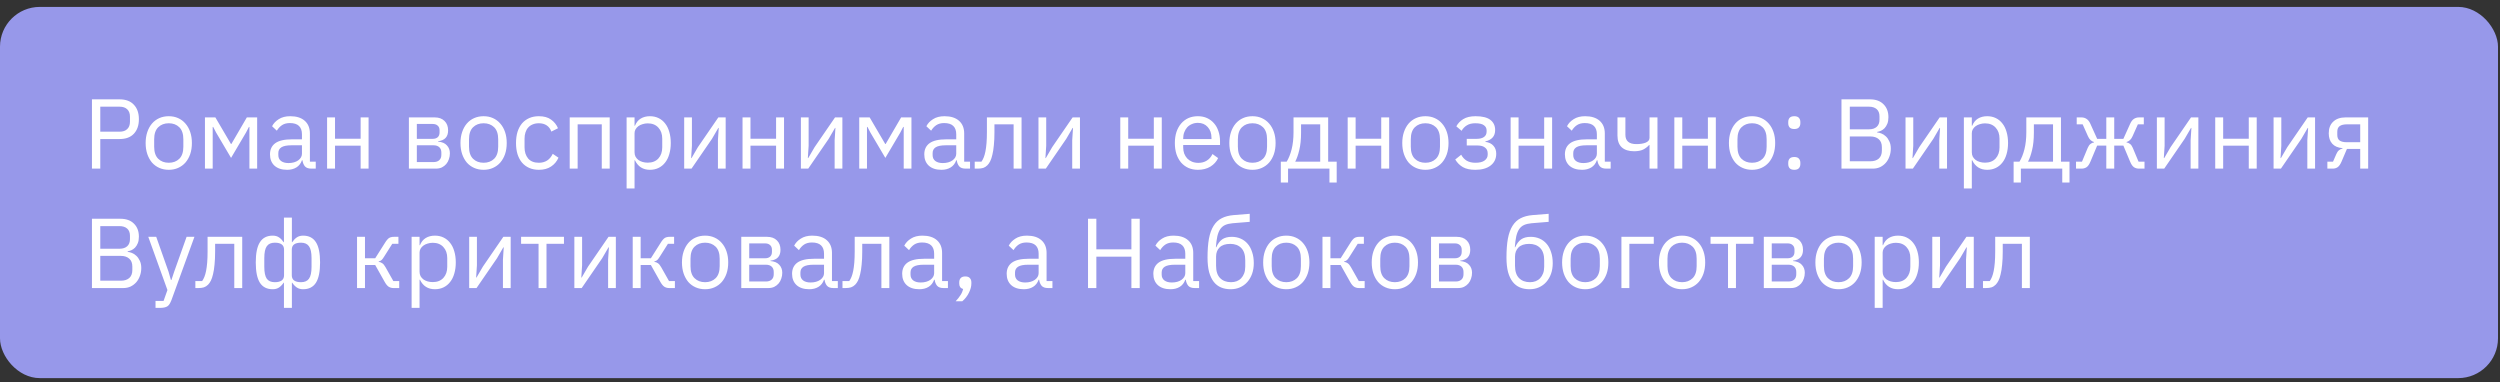
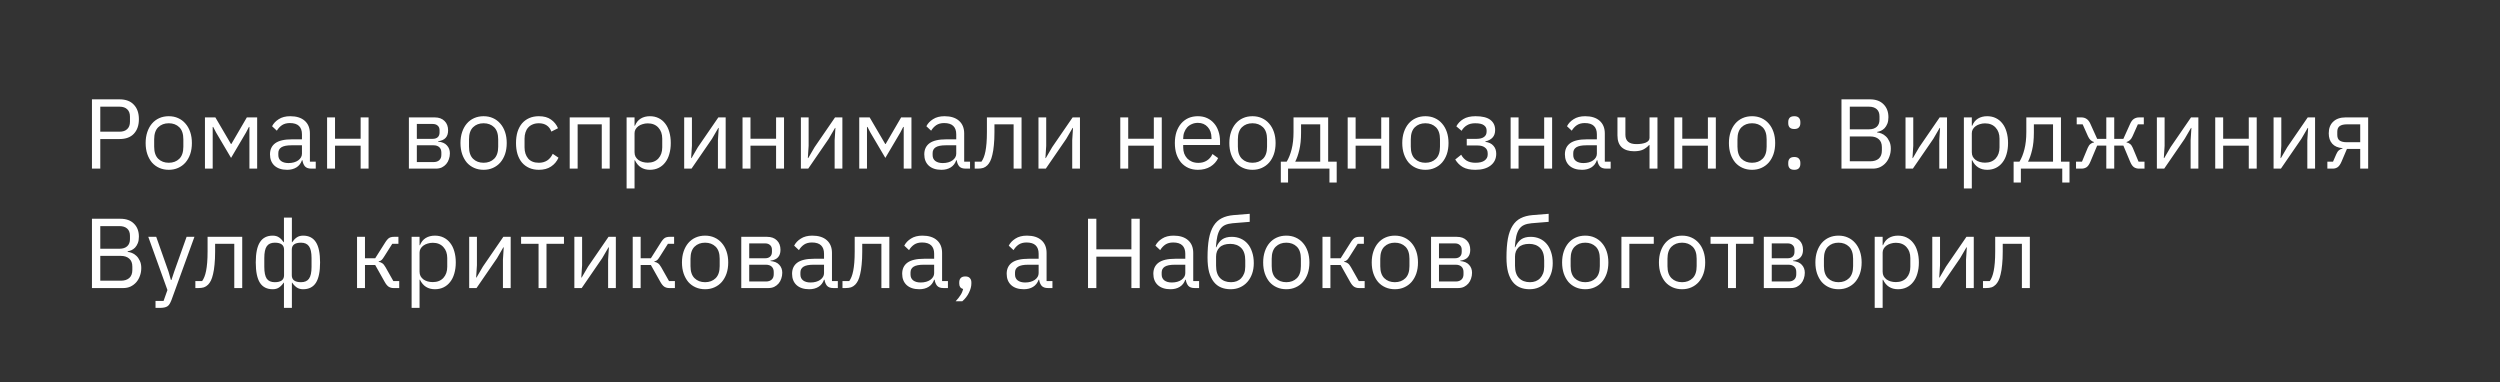
<svg xmlns="http://www.w3.org/2000/svg" width="314" height="48" viewBox="0 0 314 48" fill="none">
  <rect x="0" y="0" width="314" height="48" fill="#333333" stroke="none" />
-   <rect y="0.868" width="313.749" height="46.623" rx="5" fill="#9798EA" />
-   <path d="M11.549 21.179V12.477H15.014C15.796 12.477 16.394 12.701 16.809 13.15C17.233 13.591 17.445 14.197 17.445 14.97C17.445 15.743 17.233 16.354 16.809 16.803C16.394 17.243 15.796 17.464 15.014 17.464H12.596V21.179H11.549ZM12.596 16.541H15.014C15.43 16.541 15.75 16.433 15.974 16.217C16.207 16.001 16.323 15.693 16.323 15.294V14.646C16.323 14.247 16.207 13.94 15.974 13.723C15.75 13.507 15.43 13.399 15.014 13.399H12.596V16.541ZM21.197 21.328C20.765 21.328 20.37 21.249 20.012 21.091C19.655 20.933 19.348 20.709 19.09 20.418C18.84 20.119 18.645 19.766 18.504 19.359C18.363 18.943 18.292 18.478 18.292 17.962C18.292 17.455 18.363 16.994 18.504 16.578C18.645 16.163 18.84 15.81 19.09 15.519C19.348 15.22 19.655 14.991 20.012 14.833C20.37 14.675 20.765 14.596 21.197 14.596C21.629 14.596 22.02 14.675 22.369 14.833C22.726 14.991 23.034 15.22 23.291 15.519C23.549 15.81 23.748 16.163 23.89 16.578C24.031 16.994 24.102 17.455 24.102 17.962C24.102 18.478 24.031 18.943 23.89 19.359C23.748 19.766 23.549 20.119 23.291 20.418C23.034 20.709 22.726 20.933 22.369 21.091C22.02 21.249 21.629 21.328 21.197 21.328ZM21.197 20.443C21.737 20.443 22.177 20.277 22.518 19.945C22.859 19.612 23.029 19.105 23.029 18.424V17.501C23.029 16.82 22.859 16.312 22.518 15.98C22.177 15.648 21.737 15.481 21.197 15.481C20.657 15.481 20.216 15.648 19.875 15.98C19.535 16.312 19.364 16.82 19.364 17.501V18.424C19.364 19.105 19.535 19.612 19.875 19.945C20.216 20.277 20.657 20.443 21.197 20.443ZM25.742 14.746H27.051L29.008 18.087H29.058L31.003 14.746H32.299V21.179H31.327V15.943H31.265L30.903 16.641L29.021 19.832L27.138 16.641L26.777 15.943H26.714V21.179H25.742V14.746ZM39.097 21.179C38.723 21.179 38.453 21.079 38.287 20.88C38.129 20.68 38.029 20.431 37.988 20.131H37.925C37.784 20.53 37.551 20.83 37.227 21.029C36.903 21.229 36.517 21.328 36.068 21.328C35.386 21.328 34.855 21.154 34.472 20.805C34.098 20.456 33.911 19.982 33.911 19.384C33.911 18.777 34.131 18.311 34.572 17.987C35.021 17.663 35.715 17.501 36.654 17.501H37.925V16.865C37.925 16.408 37.801 16.059 37.551 15.818C37.302 15.577 36.92 15.456 36.405 15.456C36.014 15.456 35.686 15.544 35.42 15.718C35.162 15.893 34.946 16.125 34.771 16.416L34.173 15.855C34.347 15.506 34.626 15.211 35.008 14.97C35.391 14.721 35.873 14.596 36.454 14.596C37.236 14.596 37.842 14.787 38.275 15.17C38.707 15.552 38.923 16.084 38.923 16.765V20.306H39.658V21.179H39.097ZM36.23 20.481C36.479 20.481 36.708 20.451 36.916 20.393C37.123 20.335 37.302 20.252 37.452 20.144C37.601 20.036 37.718 19.911 37.801 19.77C37.884 19.629 37.925 19.475 37.925 19.309V18.249H36.604C36.031 18.249 35.611 18.332 35.345 18.498C35.087 18.665 34.958 18.906 34.958 19.221V19.483C34.958 19.799 35.071 20.044 35.295 20.219C35.528 20.393 35.839 20.481 36.23 20.481ZM41.082 14.746H42.079V17.426H45.296V14.746H46.293V21.179H45.296V18.299H42.079V21.179H41.082V14.746ZM51.357 14.746H54.599C55.122 14.746 55.534 14.895 55.833 15.195C56.132 15.486 56.282 15.88 56.282 16.379C56.282 17.185 55.862 17.638 55.023 17.738V17.788C55.521 17.829 55.891 17.987 56.132 18.262C56.381 18.527 56.506 18.86 56.506 19.259C56.506 19.517 56.465 19.762 56.381 19.994C56.307 20.227 56.194 20.431 56.045 20.605C55.895 20.78 55.712 20.921 55.496 21.029C55.28 21.129 55.035 21.179 54.761 21.179H51.357V14.746ZM54.462 20.356C54.761 20.356 54.998 20.277 55.172 20.119C55.347 19.961 55.434 19.737 55.434 19.446V19.159C55.434 18.868 55.347 18.644 55.172 18.486C54.998 18.328 54.761 18.249 54.462 18.249H52.355V20.356H54.462ZM54.337 17.439C54.611 17.439 54.823 17.372 54.973 17.239C55.131 17.098 55.209 16.898 55.209 16.641V16.366C55.209 16.109 55.131 15.914 54.973 15.781C54.823 15.639 54.611 15.569 54.337 15.569H52.355V17.439H54.337ZM60.74 21.328C60.308 21.328 59.913 21.249 59.556 21.091C59.198 20.933 58.891 20.709 58.633 20.418C58.384 20.119 58.188 19.766 58.047 19.359C57.906 18.943 57.835 18.478 57.835 17.962C57.835 17.455 57.906 16.994 58.047 16.578C58.188 16.163 58.384 15.81 58.633 15.519C58.891 15.22 59.198 14.991 59.556 14.833C59.913 14.675 60.308 14.596 60.74 14.596C61.172 14.596 61.563 14.675 61.912 14.833C62.269 14.991 62.577 15.22 62.834 15.519C63.092 15.81 63.292 16.163 63.433 16.578C63.574 16.994 63.645 17.455 63.645 17.962C63.645 18.478 63.574 18.943 63.433 19.359C63.292 19.766 63.092 20.119 62.834 20.418C62.577 20.709 62.269 20.933 61.912 21.091C61.563 21.249 61.172 21.328 60.74 21.328ZM60.74 20.443C61.28 20.443 61.721 20.277 62.062 19.945C62.402 19.612 62.573 19.105 62.573 18.424V17.501C62.573 16.82 62.402 16.312 62.062 15.98C61.721 15.648 61.28 15.481 60.74 15.481C60.2 15.481 59.759 15.648 59.419 15.98C59.078 16.312 58.907 16.82 58.907 17.501V18.424C58.907 19.105 59.078 19.612 59.419 19.945C59.759 20.277 60.2 20.443 60.74 20.443ZM67.679 21.328C67.23 21.328 66.827 21.249 66.469 21.091C66.112 20.933 65.809 20.709 65.559 20.418C65.318 20.127 65.131 19.774 64.998 19.359C64.874 18.943 64.811 18.478 64.811 17.962C64.811 17.447 64.874 16.982 64.998 16.566C65.131 16.15 65.318 15.797 65.559 15.506C65.809 15.215 66.112 14.991 66.469 14.833C66.827 14.675 67.23 14.596 67.679 14.596C68.319 14.596 68.83 14.738 69.212 15.02C69.603 15.294 69.894 15.656 70.085 16.105L69.249 16.529C69.133 16.196 68.942 15.938 68.676 15.756C68.41 15.573 68.078 15.481 67.679 15.481C67.379 15.481 67.118 15.531 66.893 15.631C66.669 15.722 66.482 15.855 66.332 16.03C66.183 16.196 66.07 16.4 65.996 16.641C65.921 16.873 65.883 17.131 65.883 17.414V18.511C65.883 19.076 66.033 19.541 66.332 19.907C66.64 20.265 67.089 20.443 67.679 20.443C68.485 20.443 69.067 20.069 69.424 19.321L70.147 19.807C69.939 20.273 69.628 20.643 69.212 20.917C68.805 21.191 68.294 21.328 67.679 21.328ZM71.555 14.746H76.579V21.179H75.582V15.618H72.552V21.179H71.555V14.746ZM78.701 14.746H79.699V15.793H79.749C79.915 15.386 80.156 15.087 80.472 14.895C80.796 14.696 81.182 14.596 81.631 14.596C82.03 14.596 82.392 14.675 82.716 14.833C83.04 14.991 83.314 15.215 83.539 15.506C83.771 15.797 83.946 16.15 84.062 16.566C84.187 16.982 84.249 17.447 84.249 17.962C84.249 18.478 84.187 18.943 84.062 19.359C83.946 19.774 83.771 20.127 83.539 20.418C83.314 20.709 83.04 20.933 82.716 21.091C82.392 21.249 82.03 21.328 81.631 21.328C80.759 21.328 80.131 20.929 79.749 20.131H79.699V23.672H78.701V14.746ZM81.357 20.431C81.922 20.431 82.367 20.256 82.691 19.907C83.015 19.55 83.177 19.084 83.177 18.511V17.414C83.177 16.84 83.015 16.379 82.691 16.03C82.367 15.672 81.922 15.494 81.357 15.494C81.133 15.494 80.916 15.527 80.709 15.594C80.509 15.652 80.335 15.735 80.185 15.843C80.035 15.951 79.915 16.084 79.824 16.242C79.74 16.391 79.699 16.553 79.699 16.728V19.122C79.699 19.329 79.74 19.517 79.824 19.683C79.915 19.841 80.035 19.978 80.185 20.094C80.335 20.202 80.509 20.285 80.709 20.343C80.916 20.402 81.133 20.431 81.357 20.431ZM85.933 14.746H86.906V18.311L86.806 19.857H86.856L87.654 18.486L90.222 14.746H91.144V21.179H90.172V17.613L90.272 16.067H90.222L89.424 17.439L86.856 21.179H85.933V14.746ZM93.262 14.746H94.26V17.426H97.476V14.746H98.474V21.179H97.476V18.299H94.26V21.179H93.262V14.746ZM100.592 14.746H101.564V18.311L101.464 19.857H101.514L102.312 18.486L104.88 14.746H105.803V21.179H104.83V17.613L104.93 16.067H104.88L104.082 17.439L101.514 21.179H100.592V14.746ZM107.921 14.746H109.23L111.187 18.087H111.237L113.182 14.746H114.478V21.179H113.506V15.943H113.444L113.082 16.641L111.199 19.832L109.317 16.641L108.955 15.943H108.893V21.179H107.921V14.746ZM121.276 21.179C120.902 21.179 120.632 21.079 120.466 20.88C120.308 20.68 120.208 20.431 120.167 20.131H120.104C119.963 20.53 119.73 20.83 119.406 21.029C119.082 21.229 118.696 21.328 118.247 21.328C117.565 21.328 117.033 21.154 116.651 20.805C116.277 20.456 116.09 19.982 116.09 19.384C116.09 18.777 116.31 18.311 116.751 17.987C117.2 17.663 117.894 17.501 118.833 17.501H120.104V16.865C120.104 16.408 119.98 16.059 119.73 15.818C119.481 15.577 119.099 15.456 118.583 15.456C118.193 15.456 117.865 15.544 117.599 15.718C117.341 15.893 117.125 16.125 116.95 16.416L116.352 15.855C116.526 15.506 116.805 15.211 117.187 14.97C117.569 14.721 118.052 14.596 118.633 14.596C119.415 14.596 120.021 14.787 120.453 15.17C120.886 15.552 121.102 16.084 121.102 16.765V20.306H121.837V21.179H121.276ZM118.409 20.481C118.658 20.481 118.887 20.451 119.095 20.393C119.302 20.335 119.481 20.252 119.631 20.144C119.78 20.036 119.897 19.911 119.98 19.77C120.063 19.629 120.104 19.475 120.104 19.309V18.249H118.783C118.209 18.249 117.79 18.332 117.524 18.498C117.266 18.665 117.137 18.906 117.137 19.221V19.483C117.137 19.799 117.25 20.044 117.474 20.219C117.707 20.393 118.018 20.481 118.409 20.481ZM122.423 20.306H123.27C123.378 20.156 123.474 19.978 123.557 19.77C123.64 19.562 123.711 19.313 123.769 19.022C123.827 18.731 123.873 18.386 123.906 17.987C123.939 17.588 123.956 17.119 123.956 16.578V14.746H128.307V21.179H127.31V15.618H124.903V16.603C124.903 17.227 124.879 17.771 124.829 18.236C124.787 18.702 124.725 19.101 124.642 19.433C124.567 19.766 124.475 20.04 124.367 20.256C124.259 20.464 124.143 20.63 124.018 20.755C123.86 20.913 123.686 21.025 123.495 21.091C123.304 21.15 123.075 21.179 122.809 21.179H122.423V20.306ZM130.432 14.746H131.404V18.311L131.304 19.857H131.354L132.152 18.486L134.72 14.746H135.643V21.179H134.67V17.613L134.77 16.067H134.72L133.922 17.439L131.354 21.179H130.432V14.746ZM140.707 14.746H141.704V17.426H144.921V14.746H145.918V21.179H144.921V18.299H141.704V21.179H140.707V14.746ZM150.455 21.328C150.014 21.328 149.615 21.249 149.258 21.091C148.909 20.933 148.606 20.709 148.348 20.418C148.099 20.119 147.903 19.766 147.762 19.359C147.629 18.943 147.562 18.478 147.562 17.962C147.562 17.455 147.629 16.994 147.762 16.578C147.903 16.163 148.099 15.81 148.348 15.519C148.606 15.22 148.909 14.991 149.258 14.833C149.615 14.675 150.014 14.596 150.455 14.596C150.887 14.596 151.273 14.675 151.614 14.833C151.955 14.991 152.246 15.211 152.487 15.494C152.728 15.768 152.911 16.096 153.035 16.479C153.168 16.861 153.235 17.281 153.235 17.738V18.212H148.61V18.511C148.61 18.785 148.651 19.043 148.734 19.284C148.826 19.517 148.95 19.72 149.108 19.895C149.275 20.069 149.474 20.206 149.707 20.306C149.948 20.406 150.218 20.456 150.517 20.456C150.924 20.456 151.278 20.36 151.577 20.169C151.884 19.978 152.121 19.703 152.287 19.346L152.998 19.857C152.79 20.298 152.466 20.655 152.026 20.929C151.585 21.195 151.061 21.328 150.455 21.328ZM150.455 15.431C150.18 15.431 149.931 15.481 149.707 15.581C149.482 15.672 149.287 15.806 149.121 15.98C148.963 16.155 148.838 16.362 148.747 16.603C148.655 16.836 148.61 17.094 148.61 17.376V17.464H152.163V17.326C152.163 16.753 152.005 16.296 151.689 15.955C151.381 15.606 150.97 15.431 150.455 15.431ZM157.309 21.328C156.877 21.328 156.482 21.249 156.125 21.091C155.768 20.933 155.46 20.709 155.202 20.418C154.953 20.119 154.758 19.766 154.617 19.359C154.475 18.943 154.405 18.478 154.405 17.962C154.405 17.455 154.475 16.994 154.617 16.578C154.758 16.163 154.953 15.81 155.202 15.519C155.46 15.22 155.768 14.991 156.125 14.833C156.482 14.675 156.877 14.596 157.309 14.596C157.742 14.596 158.132 14.675 158.481 14.833C158.839 14.991 159.146 15.22 159.404 15.519C159.661 15.81 159.861 16.163 160.002 16.578C160.144 16.994 160.214 17.455 160.214 17.962C160.214 18.478 160.144 18.943 160.002 19.359C159.861 19.766 159.661 20.119 159.404 20.418C159.146 20.709 158.839 20.933 158.481 21.091C158.132 21.249 157.742 21.328 157.309 21.328ZM157.309 20.443C157.85 20.443 158.29 20.277 158.631 19.945C158.972 19.612 159.142 19.105 159.142 18.424V17.501C159.142 16.82 158.972 16.312 158.631 15.98C158.29 15.648 157.85 15.481 157.309 15.481C156.769 15.481 156.329 15.648 155.988 15.98C155.647 16.312 155.477 16.82 155.477 17.501V18.424C155.477 19.105 155.647 19.612 155.988 19.945C156.329 20.277 156.769 20.443 157.309 20.443ZM160.87 20.306H161.606C161.863 19.89 162.071 19.371 162.229 18.748C162.387 18.124 162.466 17.41 162.466 16.603V14.746H166.817V20.306H167.889V22.924H166.979V21.179H161.78V22.924H160.87V20.306ZM165.819 20.306V15.618H163.413V16.653C163.413 17.509 163.339 18.241 163.189 18.847C163.048 19.446 162.877 19.932 162.678 20.306H165.819ZM169.269 14.746H170.266V17.426H173.483V14.746H174.48V21.179H173.483V18.299H170.266V21.179H169.269V14.746ZM179.029 21.328C178.597 21.328 178.202 21.249 177.845 21.091C177.487 20.933 177.18 20.709 176.922 20.418C176.673 20.119 176.477 19.766 176.336 19.359C176.195 18.943 176.124 18.478 176.124 17.962C176.124 17.455 176.195 16.994 176.336 16.578C176.477 16.163 176.673 15.81 176.922 15.519C177.18 15.22 177.487 14.991 177.845 14.833C178.202 14.675 178.597 14.596 179.029 14.596C179.461 14.596 179.852 14.675 180.201 14.833C180.558 14.991 180.866 15.22 181.123 15.519C181.381 15.81 181.581 16.163 181.722 16.578C181.863 16.994 181.934 17.455 181.934 17.962C181.934 18.478 181.863 18.943 181.722 19.359C181.581 19.766 181.381 20.119 181.123 20.418C180.866 20.709 180.558 20.933 180.201 21.091C179.852 21.249 179.461 21.328 179.029 21.328ZM179.029 20.443C179.569 20.443 180.01 20.277 180.35 19.945C180.691 19.612 180.862 19.105 180.862 18.424V17.501C180.862 16.82 180.691 16.312 180.35 15.98C180.01 15.648 179.569 15.481 179.029 15.481C178.489 15.481 178.048 15.648 177.707 15.98C177.367 16.312 177.196 16.82 177.196 17.501V18.424C177.196 19.105 177.367 19.612 177.707 19.945C178.048 20.277 178.489 20.443 179.029 20.443ZM185.309 21.328C184.652 21.328 184.129 21.216 183.738 20.992C183.347 20.767 183.028 20.447 182.778 20.032L183.526 19.433C183.692 19.749 183.921 19.998 184.212 20.181C184.511 20.356 184.877 20.443 185.309 20.443C185.833 20.443 186.219 20.348 186.468 20.156C186.726 19.965 186.855 19.72 186.855 19.421V19.271C186.855 18.947 186.743 18.702 186.518 18.536C186.302 18.361 185.995 18.274 185.596 18.274H184.224V17.439H185.471C185.87 17.439 186.177 17.36 186.394 17.202C186.61 17.044 186.718 16.82 186.718 16.529V16.379C186.718 16.105 186.605 15.889 186.381 15.731C186.165 15.565 185.799 15.481 185.284 15.481C184.86 15.481 184.511 15.569 184.237 15.743C183.963 15.909 183.742 16.138 183.576 16.429L182.915 15.868C183.115 15.494 183.406 15.191 183.788 14.958C184.179 14.717 184.694 14.596 185.334 14.596C186.173 14.596 186.792 14.75 187.191 15.057C187.59 15.365 187.79 15.789 187.79 16.329C187.79 16.728 187.682 17.044 187.466 17.277C187.258 17.509 186.955 17.671 186.556 17.763V17.813C187.013 17.879 187.353 18.045 187.578 18.311C187.811 18.569 187.927 18.901 187.927 19.309C187.927 19.932 187.69 20.427 187.216 20.792C186.751 21.15 186.115 21.328 185.309 21.328ZM189.734 14.746H190.732V17.426H193.948V14.746H194.946V21.179H193.948V18.299H190.732V21.179H189.734V14.746ZM201.739 21.179C201.365 21.179 201.094 21.079 200.928 20.88C200.77 20.68 200.671 20.431 200.629 20.131H200.567C200.425 20.53 200.193 20.83 199.869 21.029C199.544 21.229 199.158 21.328 198.709 21.328C198.028 21.328 197.496 21.154 197.113 20.805C196.739 20.456 196.552 19.982 196.552 19.384C196.552 18.777 196.773 18.311 197.213 17.987C197.662 17.663 198.356 17.501 199.295 17.501H200.567V16.865C200.567 16.408 200.442 16.059 200.193 15.818C199.943 15.577 199.561 15.456 199.046 15.456C198.655 15.456 198.327 15.544 198.061 15.718C197.803 15.893 197.587 16.125 197.413 16.416L196.814 15.855C196.989 15.506 197.267 15.211 197.649 14.97C198.032 14.721 198.514 14.596 199.096 14.596C199.877 14.596 200.484 14.787 200.916 15.17C201.348 15.552 201.564 16.084 201.564 16.765V20.306H202.3V21.179H201.739ZM198.871 20.481C199.121 20.481 199.349 20.451 199.557 20.393C199.765 20.335 199.943 20.252 200.093 20.144C200.243 20.036 200.359 19.911 200.442 19.77C200.525 19.629 200.567 19.475 200.567 19.309V18.249H199.245C198.672 18.249 198.252 18.332 197.986 18.498C197.728 18.665 197.6 18.906 197.6 19.221V19.483C197.6 19.799 197.712 20.044 197.936 20.219C198.169 20.393 198.481 20.481 198.871 20.481ZM207.18 18.224H207.117C206.918 18.448 206.673 18.636 206.382 18.785C206.091 18.926 205.708 18.997 205.235 18.997C204.578 18.997 204.067 18.835 203.701 18.511C203.336 18.178 203.153 17.68 203.153 17.015V14.746H204.15V16.927C204.15 17.709 204.611 18.099 205.534 18.099C206.008 18.099 206.398 18.037 206.706 17.912C207.022 17.779 207.18 17.58 207.18 17.314V14.746H208.177V21.179H207.18V18.224ZM210.297 14.746H211.295V17.426H214.511V14.746H215.508V21.179H214.511V18.299H211.295V21.179H210.297V14.746ZM220.058 21.328C219.625 21.328 219.231 21.249 218.873 21.091C218.516 20.933 218.208 20.709 217.951 20.418C217.701 20.119 217.506 19.766 217.365 19.359C217.223 18.943 217.153 18.478 217.153 17.962C217.153 17.455 217.223 16.994 217.365 16.578C217.506 16.163 217.701 15.81 217.951 15.519C218.208 15.22 218.516 14.991 218.873 14.833C219.231 14.675 219.625 14.596 220.058 14.596C220.49 14.596 220.88 14.675 221.229 14.833C221.587 14.991 221.894 15.22 222.152 15.519C222.41 15.81 222.609 16.163 222.75 16.578C222.892 16.994 222.962 17.455 222.962 17.962C222.962 18.478 222.892 18.943 222.75 19.359C222.609 19.766 222.41 20.119 222.152 20.418C221.894 20.709 221.587 20.933 221.229 21.091C220.88 21.249 220.49 21.328 220.058 21.328ZM220.058 20.443C220.598 20.443 221.038 20.277 221.379 19.945C221.72 19.612 221.89 19.105 221.89 18.424V17.501C221.89 16.82 221.72 16.312 221.379 15.98C221.038 15.648 220.598 15.481 220.058 15.481C219.517 15.481 219.077 15.648 218.736 15.98C218.395 16.312 218.225 16.82 218.225 17.501V18.424C218.225 19.105 218.395 19.612 218.736 19.945C219.077 20.277 219.517 20.443 220.058 20.443ZM225.363 21.328C225.097 21.328 224.902 21.262 224.777 21.129C224.661 20.996 224.603 20.821 224.603 20.605V20.443C224.603 20.227 224.661 20.052 224.777 19.92C224.902 19.787 225.097 19.72 225.363 19.72C225.629 19.72 225.82 19.787 225.937 19.92C226.061 20.052 226.124 20.227 226.124 20.443V20.605C226.124 20.821 226.061 20.996 225.937 21.129C225.82 21.262 225.629 21.328 225.363 21.328ZM225.363 16.204C225.097 16.204 224.902 16.138 224.777 16.005C224.661 15.872 224.603 15.697 224.603 15.481V15.319C224.603 15.103 224.661 14.929 224.777 14.796C224.902 14.663 225.097 14.596 225.363 14.596C225.629 14.596 225.82 14.663 225.937 14.796C226.061 14.929 226.124 15.103 226.124 15.319V15.481C226.124 15.697 226.061 15.872 225.937 16.005C225.82 16.138 225.629 16.204 225.363 16.204ZM231.289 12.477H234.867C235.59 12.477 236.155 12.681 236.562 13.088C236.978 13.495 237.186 14.039 237.186 14.721C237.186 15.045 237.14 15.319 237.048 15.544C236.957 15.768 236.841 15.955 236.699 16.105C236.558 16.246 236.404 16.354 236.238 16.429C236.072 16.495 235.918 16.541 235.777 16.566V16.641C235.935 16.649 236.109 16.691 236.3 16.765C236.5 16.84 236.687 16.961 236.861 17.127C237.036 17.285 237.181 17.493 237.298 17.75C237.422 18 237.485 18.303 237.485 18.66C237.485 19.018 237.427 19.35 237.31 19.658C237.202 19.965 237.048 20.231 236.849 20.456C236.65 20.68 236.413 20.859 236.138 20.992C235.864 21.116 235.565 21.179 235.241 21.179H231.289V12.477ZM232.336 20.256H234.917C235.365 20.256 235.719 20.144 235.976 19.92C236.234 19.687 236.363 19.35 236.363 18.91V18.486C236.363 18.045 236.234 17.713 235.976 17.488C235.719 17.256 235.365 17.14 234.917 17.14H232.336V20.256ZM232.336 16.242H234.742C235.158 16.242 235.482 16.138 235.715 15.93C235.947 15.722 236.064 15.423 236.064 15.033V14.609C236.064 14.218 235.947 13.919 235.715 13.711C235.482 13.503 235.158 13.399 234.742 13.399H232.336V16.242ZM239.334 14.746H240.306V18.311L240.207 19.857H240.256L241.054 18.486L243.622 14.746H244.545V21.179H243.573V17.613L243.672 16.067H243.622L242.825 17.439L240.256 21.179H239.334V14.746ZM246.663 14.746H247.66V15.793H247.71C247.876 15.386 248.118 15.087 248.433 14.895C248.757 14.696 249.144 14.596 249.593 14.596C249.992 14.596 250.353 14.675 250.677 14.833C251.002 14.991 251.276 15.215 251.5 15.506C251.733 15.797 251.907 16.15 252.024 16.566C252.148 16.982 252.211 17.447 252.211 17.962C252.211 18.478 252.148 18.943 252.024 19.359C251.907 19.774 251.733 20.127 251.5 20.418C251.276 20.709 251.002 20.933 250.677 21.091C250.353 21.249 249.992 21.328 249.593 21.328C248.72 21.328 248.093 20.929 247.71 20.131H247.66V23.672H246.663V14.746ZM249.318 20.431C249.884 20.431 250.328 20.256 250.652 19.907C250.977 19.55 251.139 19.084 251.139 18.511V17.414C251.139 16.84 250.977 16.379 250.652 16.03C250.328 15.672 249.884 15.494 249.318 15.494C249.094 15.494 248.878 15.527 248.67 15.594C248.471 15.652 248.296 15.735 248.147 15.843C247.997 15.951 247.876 16.084 247.785 16.242C247.702 16.391 247.66 16.553 247.66 16.728V19.122C247.66 19.329 247.702 19.517 247.785 19.683C247.876 19.841 247.997 19.978 248.147 20.094C248.296 20.202 248.471 20.285 248.67 20.343C248.878 20.402 249.094 20.431 249.318 20.431ZM252.91 20.306H253.646C253.904 19.89 254.111 19.371 254.269 18.748C254.427 18.124 254.506 17.41 254.506 16.603V14.746H258.857V20.306H259.929V22.924H259.019V21.179H253.821V22.924H252.91V20.306ZM257.86 20.306V15.618H255.454V16.653C255.454 17.509 255.379 18.241 255.229 18.847C255.088 19.446 254.918 19.932 254.718 20.306H257.86ZM260.748 20.306H261.496L262.219 18.573C262.311 18.357 262.423 18.195 262.556 18.087C262.689 17.979 262.838 17.912 263.005 17.887V17.838C262.838 17.788 262.693 17.705 262.568 17.588C262.444 17.472 262.336 17.31 262.244 17.102L261.583 15.618H260.835V14.746H261.421C261.671 14.746 261.887 14.808 262.07 14.933C262.261 15.057 262.419 15.257 262.543 15.531L263.404 17.439H264.551V14.746H265.548V17.439H266.695L267.555 15.531C267.68 15.257 267.833 15.057 268.016 14.933C268.207 14.808 268.428 14.746 268.677 14.746H269.263V15.618H268.515L267.854 17.102C267.763 17.31 267.655 17.472 267.53 17.588C267.405 17.705 267.26 17.788 267.094 17.838V17.887C267.26 17.912 267.41 17.979 267.543 18.087C267.676 18.195 267.788 18.357 267.879 18.573L268.602 20.306H269.35V21.179H268.64C268.415 21.179 268.212 21.12 268.029 21.004C267.846 20.88 267.684 20.647 267.543 20.306L266.695 18.286H265.548V21.179H264.551V18.286H263.404L262.556 20.306C262.415 20.647 262.252 20.88 262.07 21.004C261.887 21.12 261.683 21.179 261.459 21.179H260.748V20.306ZM270.903 14.746H271.875V18.311L271.775 19.857H271.825L272.623 18.486L275.191 14.746H276.114V21.179H275.142V17.613L275.241 16.067H275.191L274.393 17.439L271.825 21.179H270.903V14.746ZM278.232 14.746H279.229V17.426H282.446V14.746H283.443V21.179H282.446V18.299H279.229V21.179H278.232V14.746ZM285.561 14.746H286.533V18.311L286.434 19.857H286.484L287.281 18.486L289.85 14.746H290.772V21.179H289.8V17.613L289.9 16.067H289.85L289.052 17.439L286.484 21.179H285.561V14.746ZM292.317 20.306H293.027L293.439 19.359C293.53 19.142 293.642 18.98 293.775 18.872C293.908 18.756 294.058 18.685 294.224 18.66V18.61C293.651 18.561 293.218 18.374 292.928 18.049C292.637 17.725 292.491 17.289 292.491 16.741C292.491 16.117 292.678 15.631 293.052 15.282C293.426 14.925 293.942 14.746 294.598 14.746H297.441V21.179H296.443V18.71H294.773L294.099 20.294C293.95 20.643 293.784 20.88 293.601 21.004C293.426 21.12 293.227 21.179 293.002 21.179H292.317V20.306ZM296.443 17.863V15.618H294.748C294.374 15.618 294.083 15.689 293.875 15.83C293.667 15.972 293.563 16.209 293.563 16.541V16.953C293.563 17.285 293.667 17.522 293.875 17.663C294.083 17.796 294.374 17.863 294.748 17.863H296.443ZM11.549 27.477H15.127C15.85 27.477 16.415 27.68 16.822 28.088C17.238 28.495 17.445 29.039 17.445 29.721C17.445 30.045 17.4 30.319 17.308 30.544C17.217 30.768 17.1 30.955 16.959 31.105C16.818 31.246 16.664 31.354 16.498 31.429C16.332 31.495 16.178 31.541 16.037 31.566V31.641C16.195 31.649 16.369 31.691 16.56 31.765C16.76 31.84 16.947 31.961 17.121 32.127C17.296 32.285 17.441 32.493 17.558 32.75C17.682 33 17.744 33.303 17.744 33.66C17.744 34.018 17.686 34.35 17.57 34.658C17.462 34.965 17.308 35.231 17.109 35.456C16.909 35.68 16.672 35.859 16.398 35.992C16.124 36.116 15.825 36.179 15.501 36.179H11.549V27.477ZM12.596 35.256H15.176C15.625 35.256 15.978 35.144 16.236 34.92C16.494 34.687 16.622 34.35 16.622 33.91V33.486C16.622 33.045 16.494 32.713 16.236 32.489C15.978 32.256 15.625 32.139 15.176 32.139H12.596V35.256ZM12.596 31.242H15.002C15.417 31.242 15.742 31.138 15.974 30.93C16.207 30.722 16.323 30.423 16.323 30.033V29.609C16.323 29.218 16.207 28.919 15.974 28.711C15.742 28.503 15.417 28.399 15.002 28.399H12.596V31.242ZM23.436 29.746H24.421L21.541 37.675C21.467 37.866 21.392 38.024 21.317 38.148C21.242 38.282 21.151 38.385 21.043 38.46C20.935 38.535 20.797 38.589 20.631 38.622C20.473 38.656 20.278 38.672 20.045 38.672H19.534V37.799H20.544L21.03 36.428L18.624 29.746H19.622L21.167 34.122L21.467 35.169H21.529L21.878 34.122L23.436 29.746ZM24.538 35.306H25.386C25.494 35.156 25.59 34.978 25.673 34.77C25.756 34.562 25.827 34.313 25.885 34.022C25.943 33.731 25.989 33.386 26.022 32.987C26.055 32.588 26.072 32.119 26.072 31.578V29.746H30.423V36.179H29.425V30.619H27.019V31.603C27.019 32.227 26.994 32.771 26.945 33.236C26.903 33.702 26.841 34.101 26.758 34.433C26.683 34.766 26.591 35.04 26.483 35.256C26.375 35.464 26.259 35.63 26.134 35.755C25.976 35.913 25.802 36.025 25.61 36.091C25.419 36.15 25.191 36.179 24.925 36.179H24.538V35.306ZM35.664 35.505H35.627C35.461 35.755 35.269 35.954 35.053 36.104C34.837 36.254 34.571 36.328 34.255 36.328C33.532 36.328 32.996 36.058 32.647 35.518C32.298 34.969 32.124 34.117 32.124 32.962C32.124 31.807 32.298 30.959 32.647 30.419C32.996 29.87 33.532 29.596 34.255 29.596C34.571 29.596 34.837 29.671 35.053 29.821C35.269 29.97 35.461 30.17 35.627 30.419H35.664V27.327H36.661V30.419H36.699C36.865 30.17 37.056 29.97 37.272 29.821C37.489 29.671 37.754 29.596 38.07 29.596C38.793 29.596 39.329 29.87 39.678 30.419C40.028 30.959 40.202 31.807 40.202 32.962C40.202 34.117 40.028 34.969 39.678 35.518C39.329 36.058 38.793 36.328 38.07 36.328C37.754 36.328 37.489 36.254 37.272 36.104C37.056 35.954 36.865 35.755 36.699 35.505H36.661V38.672H35.664V35.505ZM34.517 35.443C35.29 35.443 35.677 35.152 35.677 34.571V31.354C35.677 30.772 35.29 30.481 34.517 30.481C34.052 30.481 33.715 30.631 33.507 30.93C33.3 31.221 33.196 31.716 33.196 32.414V33.511C33.196 34.209 33.3 34.708 33.507 35.007C33.715 35.298 34.052 35.443 34.517 35.443ZM37.808 35.443C38.266 35.443 38.598 35.298 38.806 35.007C39.022 34.708 39.13 34.209 39.13 33.511V32.414C39.13 31.716 39.022 31.221 38.806 30.93C38.598 30.631 38.266 30.481 37.808 30.481C37.035 30.481 36.649 30.772 36.649 31.354V34.571C36.649 35.152 37.035 35.443 37.808 35.443ZM44.844 29.746H45.841V32.439H47.125L48.372 30.469C48.463 30.319 48.551 30.199 48.634 30.107C48.717 30.008 48.8 29.933 48.883 29.883C48.966 29.833 49.053 29.8 49.145 29.783C49.236 29.758 49.34 29.746 49.457 29.746H50.042V30.619H49.27L48.26 32.214C48.193 32.322 48.135 32.41 48.085 32.476C48.035 32.542 47.986 32.601 47.936 32.651C47.886 32.692 47.832 32.73 47.773 32.763C47.715 32.788 47.645 32.813 47.562 32.838V32.888C47.736 32.912 47.886 32.971 48.01 33.062C48.143 33.145 48.281 33.311 48.422 33.561L49.407 35.306H50.142V36.179H49.419C49.203 36.179 49.004 36.125 48.821 36.017C48.646 35.9 48.476 35.693 48.31 35.393L47.125 33.286H45.841V36.179H44.844V29.746ZM51.698 29.746H52.696V30.793H52.745C52.912 30.386 53.153 30.087 53.468 29.895C53.793 29.696 54.179 29.596 54.628 29.596C55.027 29.596 55.388 29.675 55.712 29.833C56.037 29.991 56.311 30.215 56.535 30.506C56.768 30.797 56.943 31.15 57.059 31.566C57.184 31.982 57.246 32.447 57.246 32.962C57.246 33.478 57.184 33.943 57.059 34.359C56.943 34.774 56.768 35.127 56.535 35.418C56.311 35.709 56.037 35.934 55.712 36.091C55.388 36.249 55.027 36.328 54.628 36.328C53.755 36.328 53.128 35.929 52.745 35.132H52.696V38.672H51.698V29.746ZM54.354 35.431C54.919 35.431 55.363 35.256 55.688 34.907C56.012 34.55 56.174 34.084 56.174 33.511V32.414C56.174 31.84 56.012 31.379 55.688 31.03C55.363 30.672 54.919 30.494 54.354 30.494C54.129 30.494 53.913 30.527 53.705 30.594C53.506 30.652 53.331 30.735 53.182 30.843C53.032 30.951 52.912 31.084 52.82 31.242C52.737 31.391 52.696 31.553 52.696 31.728V34.122C52.696 34.33 52.737 34.517 52.82 34.683C52.912 34.841 53.032 34.978 53.182 35.094C53.331 35.202 53.506 35.285 53.705 35.343C53.913 35.402 54.129 35.431 54.354 35.431ZM58.93 29.746H59.902V33.311L59.803 34.857H59.852L60.65 33.486L63.218 29.746H64.141V36.179H63.169V32.613L63.268 31.067H63.218L62.421 32.439L59.852 36.179H58.93V29.746ZM67.643 30.619H65.449V29.746H70.834V30.619H68.64V36.179H67.643V30.619ZM72.139 29.746H73.112V33.311L73.012 34.857H73.062L73.86 33.486L76.428 29.746H77.35V36.179H76.378V32.613L76.478 31.067H76.428L75.63 32.439L73.062 36.179H72.139V29.746ZM79.469 29.746H80.466V32.439H81.75L82.997 30.469C83.088 30.319 83.175 30.199 83.258 30.107C83.342 30.008 83.425 29.933 83.508 29.883C83.591 29.833 83.678 29.8 83.77 29.783C83.861 29.758 83.965 29.746 84.081 29.746H84.667V30.619H83.894L82.885 32.214C82.818 32.322 82.76 32.41 82.71 32.476C82.66 32.542 82.61 32.601 82.56 32.651C82.51 32.692 82.456 32.73 82.398 32.763C82.34 32.788 82.269 32.813 82.186 32.838V32.888C82.361 32.912 82.51 32.971 82.635 33.062C82.768 33.145 82.905 33.311 83.046 33.561L84.031 35.306H84.767V36.179H84.044C83.828 36.179 83.628 36.125 83.445 36.017C83.271 35.9 83.101 35.693 82.934 35.393L81.75 33.286H80.466V36.179H79.469V29.746ZM88.559 36.328C88.127 36.328 87.732 36.249 87.375 36.091C87.017 35.934 86.71 35.709 86.452 35.418C86.203 35.119 86.008 34.766 85.866 34.359C85.725 33.943 85.654 33.478 85.654 32.962C85.654 32.455 85.725 31.994 85.866 31.578C86.008 31.163 86.203 30.81 86.452 30.519C86.71 30.22 87.017 29.991 87.375 29.833C87.732 29.675 88.127 29.596 88.559 29.596C88.991 29.596 89.382 29.675 89.731 29.833C90.088 29.991 90.396 30.22 90.653 30.519C90.911 30.81 91.111 31.163 91.252 31.578C91.393 31.994 91.464 32.455 91.464 32.962C91.464 33.478 91.393 33.943 91.252 34.359C91.111 34.766 90.911 35.119 90.653 35.418C90.396 35.709 90.088 35.934 89.731 36.091C89.382 36.249 88.991 36.328 88.559 36.328ZM88.559 35.443C89.099 35.443 89.54 35.277 89.881 34.944C90.221 34.612 90.392 34.105 90.392 33.423V32.501C90.392 31.82 90.221 31.312 89.881 30.98C89.54 30.648 89.099 30.481 88.559 30.481C88.019 30.481 87.578 30.648 87.238 30.98C86.897 31.312 86.727 31.82 86.727 32.501V33.423C86.727 34.105 86.897 34.612 87.238 34.944C87.578 35.277 88.019 35.443 88.559 35.443ZM93.104 29.746H96.346C96.869 29.746 97.281 29.895 97.58 30.195C97.879 30.485 98.029 30.88 98.029 31.379C98.029 32.185 97.609 32.638 96.769 32.738V32.788C97.268 32.829 97.638 32.987 97.879 33.261C98.128 33.527 98.253 33.86 98.253 34.259C98.253 34.517 98.211 34.762 98.128 34.994C98.053 35.227 97.941 35.431 97.792 35.605C97.642 35.78 97.459 35.921 97.243 36.029C97.027 36.129 96.782 36.179 96.508 36.179H93.104V29.746ZM96.208 35.356C96.508 35.356 96.745 35.277 96.919 35.119C97.094 34.961 97.181 34.737 97.181 34.446V34.159C97.181 33.868 97.094 33.644 96.919 33.486C96.745 33.328 96.508 33.249 96.208 33.249H94.102V35.356H96.208ZM96.084 32.439C96.358 32.439 96.57 32.372 96.719 32.239C96.877 32.098 96.956 31.898 96.956 31.641V31.366C96.956 31.109 96.877 30.913 96.719 30.781C96.57 30.639 96.358 30.569 96.084 30.569H94.102V32.439H96.084ZM104.67 36.179C104.296 36.179 104.026 36.079 103.86 35.88C103.702 35.68 103.602 35.431 103.561 35.132H103.498C103.357 35.53 103.124 35.83 102.8 36.029C102.476 36.229 102.089 36.328 101.641 36.328C100.959 36.328 100.427 36.154 100.045 35.805C99.671 35.456 99.484 34.982 99.484 34.383C99.484 33.777 99.704 33.311 100.145 32.987C100.593 32.663 101.287 32.501 102.227 32.501H103.498V31.865C103.498 31.408 103.374 31.059 103.124 30.818C102.875 30.577 102.493 30.456 101.977 30.456C101.587 30.456 101.258 30.544 100.992 30.718C100.735 30.893 100.519 31.125 100.344 31.416L99.746 30.855C99.92 30.506 100.199 30.211 100.581 29.97C100.963 29.721 101.445 29.596 102.027 29.596C102.808 29.596 103.415 29.787 103.847 30.17C104.279 30.552 104.496 31.084 104.496 31.765V35.306H105.231V36.179H104.67ZM101.803 35.481C102.052 35.481 102.281 35.452 102.488 35.393C102.696 35.335 102.875 35.252 103.024 35.144C103.174 35.036 103.29 34.911 103.374 34.77C103.457 34.629 103.498 34.475 103.498 34.309V33.249H102.177C101.603 33.249 101.184 33.332 100.918 33.498C100.66 33.665 100.531 33.906 100.531 34.221V34.483C100.531 34.799 100.643 35.044 100.868 35.219C101.1 35.393 101.412 35.481 101.803 35.481ZM105.816 35.306H106.664C106.772 35.156 106.868 34.978 106.951 34.77C107.034 34.562 107.105 34.313 107.163 34.022C107.221 33.731 107.267 33.386 107.3 32.987C107.333 32.588 107.35 32.119 107.35 31.578V29.746H111.701V36.179H110.703V30.619H108.297V31.603C108.297 32.227 108.272 32.771 108.222 33.236C108.181 33.702 108.119 34.101 108.035 34.433C107.961 34.766 107.869 35.04 107.761 35.256C107.653 35.464 107.537 35.63 107.412 35.755C107.254 35.913 107.08 36.025 106.888 36.091C106.697 36.15 106.469 36.179 106.203 36.179H105.816V35.306ZM118.5 36.179C118.126 36.179 117.856 36.079 117.69 35.88C117.532 35.68 117.432 35.431 117.391 35.132H117.329C117.187 35.53 116.955 35.83 116.63 36.029C116.306 36.229 115.92 36.328 115.471 36.328C114.79 36.328 114.258 36.154 113.875 35.805C113.501 35.456 113.314 34.982 113.314 34.383C113.314 33.777 113.535 33.311 113.975 32.987C114.424 32.663 115.118 32.501 116.057 32.501H117.329V31.865C117.329 31.408 117.204 31.059 116.955 30.818C116.705 30.577 116.323 30.456 115.808 30.456C115.417 30.456 115.089 30.544 114.823 30.718C114.565 30.893 114.349 31.125 114.174 31.416L113.576 30.855C113.751 30.506 114.029 30.211 114.411 29.97C114.794 29.721 115.276 29.596 115.858 29.596C116.639 29.596 117.245 29.787 117.678 30.17C118.11 30.552 118.326 31.084 118.326 31.765V35.306H119.061V36.179H118.5ZM115.633 35.481C115.882 35.481 116.111 35.452 116.319 35.393C116.527 35.335 116.705 35.252 116.855 35.144C117.004 35.036 117.121 34.911 117.204 34.77C117.287 34.629 117.329 34.475 117.329 34.309V33.249H116.007C115.434 33.249 115.014 33.332 114.748 33.498C114.49 33.665 114.361 33.906 114.361 34.221V34.483C114.361 34.799 114.474 35.044 114.698 35.219C114.931 35.393 115.242 35.481 115.633 35.481ZM121.243 34.72C121.508 34.72 121.7 34.791 121.816 34.932C121.941 35.065 122.003 35.239 122.003 35.456V35.63C122.003 35.971 121.903 36.345 121.704 36.752C121.504 37.168 121.226 37.529 120.868 37.837H120.033C120.283 37.571 120.482 37.317 120.632 37.076C120.79 36.844 120.902 36.582 120.968 36.291C120.802 36.249 120.677 36.17 120.594 36.054C120.519 35.938 120.482 35.796 120.482 35.63V35.456C120.482 35.239 120.54 35.065 120.657 34.932C120.781 34.791 120.977 34.72 121.243 34.72ZM131.625 36.179C131.251 36.179 130.981 36.079 130.814 35.88C130.656 35.68 130.557 35.431 130.515 35.132H130.453C130.312 35.53 130.079 35.83 129.755 36.029C129.431 36.229 129.044 36.328 128.595 36.328C127.914 36.328 127.382 36.154 127 35.805C126.626 35.456 126.439 34.982 126.439 34.383C126.439 33.777 126.659 33.311 127.099 32.987C127.548 32.663 128.242 32.501 129.181 32.501H130.453V31.865C130.453 31.408 130.328 31.059 130.079 30.818C129.83 30.577 129.447 30.456 128.932 30.456C128.541 30.456 128.213 30.544 127.947 30.718C127.689 30.893 127.473 31.125 127.299 31.416L126.7 30.855C126.875 30.506 127.153 30.211 127.536 29.97C127.918 29.721 128.4 29.596 128.982 29.596C129.763 29.596 130.37 29.787 130.802 30.17C131.234 30.552 131.45 31.084 131.45 31.765V35.306H132.186V36.179H131.625ZM128.757 35.481C129.007 35.481 129.235 35.452 129.443 35.393C129.651 35.335 129.83 35.252 129.979 35.144C130.129 35.036 130.245 34.911 130.328 34.77C130.411 34.629 130.453 34.475 130.453 34.309V33.249H129.131C128.558 33.249 128.138 33.332 127.872 33.498C127.615 33.665 127.486 33.906 127.486 34.221V34.483C127.486 34.799 127.598 35.044 127.822 35.219C128.055 35.393 128.367 35.481 128.757 35.481ZM142.103 32.239H137.702V36.179H136.655V27.477H137.702V31.317L142.103 31.317V27.477H143.15V36.179H142.103V32.239ZM150.045 36.179C149.671 36.179 149.401 36.079 149.235 35.88C149.077 35.68 148.977 35.431 148.935 35.132H148.873C148.732 35.53 148.499 35.83 148.175 36.029C147.851 36.229 147.464 36.328 147.016 36.328C146.334 36.328 145.802 36.154 145.42 35.805C145.046 35.456 144.859 34.982 144.859 34.383C144.859 33.777 145.079 33.311 145.52 32.987C145.968 32.663 146.662 32.501 147.602 32.501H148.873V31.865C148.873 31.408 148.748 31.059 148.499 30.818C148.25 30.577 147.867 30.456 147.352 30.456C146.962 30.456 146.633 30.544 146.367 30.718C146.11 30.893 145.894 31.125 145.719 31.416L145.121 30.855C145.295 30.506 145.574 30.211 145.956 29.97C146.338 29.721 146.82 29.596 147.402 29.596C148.183 29.596 148.79 29.787 149.222 30.17C149.654 30.552 149.87 31.084 149.87 31.765V35.306H150.606V36.179H150.045ZM147.178 35.481C147.427 35.481 147.656 35.452 147.863 35.393C148.071 35.335 148.25 35.252 148.399 35.144C148.549 35.036 148.665 34.911 148.748 34.77C148.832 34.629 148.873 34.475 148.873 34.309V33.249H147.552C146.978 33.249 146.558 33.332 146.292 33.498C146.035 33.665 145.906 33.906 145.906 34.221V34.483C145.906 34.799 146.018 35.044 146.243 35.219C146.475 35.393 146.787 35.481 147.178 35.481ZM154.571 36.328C154.122 36.328 153.719 36.254 153.362 36.104C153.005 35.954 152.701 35.722 152.452 35.406C152.203 35.09 152.007 34.683 151.866 34.184C151.733 33.677 151.666 33.066 151.666 32.351C151.666 31.429 151.725 30.639 151.841 29.983C151.966 29.326 152.161 28.786 152.427 28.362C152.693 27.938 153.03 27.622 153.437 27.415C153.852 27.198 154.355 27.065 154.945 27.016L156.965 26.854V27.863L154.821 28.038C154.455 28.071 154.147 28.142 153.898 28.25C153.649 28.358 153.441 28.528 153.275 28.761C153.117 28.985 152.992 29.285 152.901 29.659C152.818 30.033 152.755 30.498 152.714 31.055H152.764C152.955 30.614 153.2 30.286 153.499 30.07C153.807 29.854 154.21 29.746 154.708 29.746C155.116 29.746 155.49 29.821 155.83 29.97C156.171 30.12 156.462 30.336 156.703 30.619C156.944 30.893 157.131 31.238 157.264 31.653C157.405 32.06 157.476 32.526 157.476 33.05C157.476 33.54 157.405 33.984 157.264 34.383C157.123 34.782 156.923 35.127 156.666 35.418C156.408 35.709 156.101 35.934 155.743 36.091C155.394 36.249 155.003 36.328 154.571 36.328ZM154.621 35.443C154.879 35.443 155.116 35.402 155.332 35.319C155.548 35.235 155.735 35.111 155.893 34.944C156.051 34.778 156.175 34.575 156.267 34.334C156.358 34.093 156.404 33.81 156.404 33.486V32.7C156.404 32.002 156.233 31.483 155.893 31.142C155.552 30.801 155.095 30.631 154.521 30.631C153.923 30.631 153.474 30.781 153.175 31.08C152.884 31.371 152.739 31.753 152.739 32.227V33.374C152.739 34.072 152.909 34.591 153.25 34.932C153.591 35.273 154.048 35.443 154.621 35.443ZM161.558 36.328C161.126 36.328 160.731 36.249 160.374 36.091C160.017 35.934 159.709 35.709 159.451 35.418C159.202 35.119 159.007 34.766 158.865 34.359C158.724 33.943 158.654 33.478 158.654 32.962C158.654 32.455 158.724 31.994 158.865 31.578C159.007 31.163 159.202 30.81 159.451 30.519C159.709 30.22 160.017 29.991 160.374 29.833C160.731 29.675 161.126 29.596 161.558 29.596C161.991 29.596 162.381 29.675 162.73 29.833C163.088 29.991 163.395 30.22 163.653 30.519C163.91 30.81 164.11 31.163 164.251 31.578C164.392 31.994 164.463 32.455 164.463 32.962C164.463 33.478 164.392 33.943 164.251 34.359C164.11 34.766 163.91 35.119 163.653 35.418C163.395 35.709 163.088 35.934 162.73 36.091C162.381 36.249 161.991 36.328 161.558 36.328ZM161.558 35.443C162.099 35.443 162.539 35.277 162.88 34.944C163.221 34.612 163.391 34.105 163.391 33.423V32.501C163.391 31.82 163.221 31.312 162.88 30.98C162.539 30.648 162.099 30.481 161.558 30.481C161.018 30.481 160.578 30.648 160.237 30.98C159.896 31.312 159.726 31.82 159.726 32.501V33.423C159.726 34.105 159.896 34.612 160.237 34.944C160.578 35.277 161.018 35.443 161.558 35.443ZM166.103 29.746H167.101V32.439H168.385L169.631 30.469C169.723 30.319 169.81 30.199 169.893 30.107C169.976 30.008 170.06 29.933 170.143 29.883C170.226 29.833 170.313 29.8 170.404 29.783C170.496 29.758 170.6 29.746 170.716 29.746H171.302V30.619H170.529L169.519 32.214C169.453 32.322 169.395 32.41 169.345 32.476C169.295 32.542 169.245 32.601 169.195 32.651C169.145 32.692 169.091 32.73 169.033 32.763C168.975 32.788 168.904 32.813 168.821 32.838V32.888C168.996 32.912 169.145 32.971 169.27 33.062C169.403 33.145 169.54 33.311 169.681 33.561L170.666 35.306H171.402V36.179H170.679C170.463 36.179 170.263 36.125 170.08 36.017C169.906 35.9 169.735 35.693 169.569 35.393L168.385 33.286H167.101V36.179H166.103V29.746ZM175.194 36.328C174.762 36.328 174.367 36.249 174.01 36.091C173.652 35.934 173.345 35.709 173.087 35.418C172.838 35.119 172.642 34.766 172.501 34.359C172.36 33.943 172.289 33.478 172.289 32.962C172.289 32.455 172.36 31.994 172.501 31.578C172.642 31.163 172.838 30.81 173.087 30.519C173.345 30.22 173.652 29.991 174.01 29.833C174.367 29.675 174.762 29.596 175.194 29.596C175.626 29.596 176.017 29.675 176.366 29.833C176.723 29.991 177.031 30.22 177.288 30.519C177.546 30.81 177.745 31.163 177.887 31.578C178.028 31.994 178.099 32.455 178.099 32.962C178.099 33.478 178.028 33.943 177.887 34.359C177.745 34.766 177.546 35.119 177.288 35.418C177.031 35.709 176.723 35.934 176.366 36.091C176.017 36.249 175.626 36.328 175.194 36.328ZM175.194 35.443C175.734 35.443 176.175 35.277 176.515 34.944C176.856 34.612 177.027 34.105 177.027 33.423V32.501C177.027 31.82 176.856 31.312 176.515 30.98C176.175 30.648 175.734 30.481 175.194 30.481C174.654 30.481 174.213 30.648 173.872 30.98C173.532 31.312 173.361 31.82 173.361 32.501V33.423C173.361 34.105 173.532 34.612 173.872 34.944C174.213 35.277 174.654 35.443 175.194 35.443ZM179.739 29.746H182.98C183.504 29.746 183.915 29.895 184.215 30.195C184.514 30.485 184.663 30.88 184.663 31.379C184.663 32.185 184.244 32.638 183.404 32.738V32.788C183.903 32.829 184.273 32.987 184.514 33.261C184.763 33.527 184.888 33.86 184.888 34.259C184.888 34.517 184.846 34.762 184.763 34.994C184.688 35.227 184.576 35.431 184.427 35.605C184.277 35.78 184.094 35.921 183.878 36.029C183.662 36.129 183.417 36.179 183.142 36.179H179.739V29.746ZM182.843 35.356C183.142 35.356 183.379 35.277 183.554 35.119C183.728 34.961 183.816 34.737 183.816 34.446V34.159C183.816 33.868 183.728 33.644 183.554 33.486C183.379 33.328 183.142 33.249 182.843 33.249H180.736V35.356H182.843ZM182.719 32.439C182.993 32.439 183.205 32.372 183.354 32.239C183.512 32.098 183.591 31.898 183.591 31.641V31.366C183.591 31.109 183.512 30.913 183.354 30.781C183.205 30.639 182.993 30.569 182.719 30.569H180.736V32.439H182.719ZM192.118 36.328C191.669 36.328 191.266 36.254 190.909 36.104C190.551 35.954 190.248 35.722 189.999 35.406C189.749 35.09 189.554 34.683 189.413 34.184C189.28 33.677 189.213 33.066 189.213 32.351C189.213 31.429 189.271 30.639 189.388 29.983C189.512 29.326 189.708 28.786 189.974 28.362C190.24 27.938 190.576 27.622 190.983 27.415C191.399 27.198 191.902 27.065 192.492 27.016L194.512 26.854V27.863L192.367 28.038C192.002 28.071 191.694 28.142 191.445 28.25C191.195 28.358 190.988 28.528 190.821 28.761C190.663 28.985 190.539 29.285 190.447 29.659C190.364 30.033 190.302 30.498 190.26 31.055H190.31C190.501 30.614 190.747 30.286 191.046 30.07C191.353 29.854 191.756 29.746 192.255 29.746C192.662 29.746 193.036 29.821 193.377 29.97C193.718 30.12 194.009 30.336 194.25 30.619C194.491 30.893 194.678 31.238 194.811 31.653C194.952 32.06 195.023 32.526 195.023 33.05C195.023 33.54 194.952 33.984 194.811 34.383C194.669 34.782 194.47 35.127 194.212 35.418C193.955 35.709 193.647 35.934 193.29 36.091C192.941 36.249 192.55 36.328 192.118 36.328ZM192.168 35.443C192.425 35.443 192.662 35.402 192.878 35.319C193.094 35.235 193.281 35.111 193.439 34.944C193.597 34.778 193.722 34.575 193.813 34.334C193.905 34.093 193.95 33.81 193.95 33.486V32.7C193.95 32.002 193.78 31.483 193.439 31.142C193.099 30.801 192.641 30.631 192.068 30.631C191.47 30.631 191.021 30.781 190.722 31.08C190.431 31.371 190.285 31.753 190.285 32.227V33.374C190.285 34.072 190.456 34.591 190.796 34.932C191.137 35.273 191.594 35.443 192.168 35.443ZM199.105 36.328C198.673 36.328 198.278 36.249 197.921 36.091C197.563 35.934 197.256 35.709 196.998 35.418C196.749 35.119 196.553 34.766 196.412 34.359C196.271 33.943 196.2 33.478 196.2 32.962C196.2 32.455 196.271 31.994 196.412 31.578C196.553 31.163 196.749 30.81 196.998 30.519C197.256 30.22 197.563 29.991 197.921 29.833C198.278 29.675 198.673 29.596 199.105 29.596C199.537 29.596 199.928 29.675 200.277 29.833C200.634 29.991 200.942 30.22 201.199 30.519C201.457 30.81 201.657 31.163 201.798 31.578C201.939 31.994 202.01 32.455 202.01 32.962C202.01 33.478 201.939 33.943 201.798 34.359C201.657 34.766 201.457 35.119 201.199 35.418C200.942 35.709 200.634 35.934 200.277 36.091C199.928 36.249 199.537 36.328 199.105 36.328ZM199.105 35.443C199.645 35.443 200.086 35.277 200.426 34.944C200.767 34.612 200.938 34.105 200.938 33.423V32.501C200.938 31.82 200.767 31.312 200.426 30.98C200.086 30.648 199.645 30.481 199.105 30.481C198.565 30.481 198.124 30.648 197.783 30.98C197.443 31.312 197.272 31.82 197.272 32.501V33.423C197.272 34.105 197.443 34.612 197.783 34.944C198.124 35.277 198.565 35.443 199.105 35.443ZM203.65 29.746H207.714V30.619H204.647V36.179H203.65V29.746ZM211.267 36.328C210.835 36.328 210.44 36.249 210.083 36.091C209.726 35.934 209.418 35.709 209.161 35.418C208.911 35.119 208.716 34.766 208.575 34.359C208.433 33.943 208.363 33.478 208.363 32.962C208.363 32.455 208.433 31.994 208.575 31.578C208.716 31.163 208.911 30.81 209.161 30.519C209.418 30.22 209.726 29.991 210.083 29.833C210.44 29.675 210.835 29.596 211.267 29.596C211.7 29.596 212.09 29.675 212.439 29.833C212.797 29.991 213.104 30.22 213.362 30.519C213.62 30.81 213.819 31.163 213.96 31.578C214.102 31.994 214.172 32.455 214.172 32.962C214.172 33.478 214.102 33.943 213.96 34.359C213.819 34.766 213.62 35.119 213.362 35.418C213.104 35.709 212.797 35.934 212.439 36.091C212.09 36.249 211.7 36.328 211.267 36.328ZM211.267 35.443C211.808 35.443 212.248 35.277 212.589 34.944C212.93 34.612 213.1 34.105 213.1 33.423V32.501C213.1 31.82 212.93 31.312 212.589 30.98C212.248 30.648 211.808 30.481 211.267 30.481C210.727 30.481 210.287 30.648 209.946 30.98C209.605 31.312 209.435 31.82 209.435 32.501V33.423C209.435 34.105 209.605 34.612 209.946 34.944C210.287 35.277 210.727 35.443 211.267 35.443ZM217.038 30.619H214.844V29.746H220.23V30.619H218.035V36.179H217.038V30.619ZM221.535 29.746H224.776C225.3 29.746 225.711 29.895 226.01 30.195C226.309 30.485 226.459 30.88 226.459 31.379C226.459 32.185 226.039 32.638 225.2 32.738V32.788C225.698 32.829 226.068 32.987 226.309 33.261C226.559 33.527 226.683 33.86 226.683 34.259C226.683 34.517 226.642 34.762 226.559 34.994C226.484 35.227 226.372 35.431 226.222 35.605C226.072 35.78 225.89 35.921 225.674 36.029C225.457 36.129 225.212 36.179 224.938 36.179H221.535V29.746ZM224.639 35.356C224.938 35.356 225.175 35.277 225.349 35.119C225.524 34.961 225.611 34.737 225.611 34.446V34.159C225.611 33.868 225.524 33.644 225.349 33.486C225.175 33.328 224.938 33.249 224.639 33.249H222.532V35.356H224.639ZM224.514 32.439C224.788 32.439 225 32.372 225.15 32.239C225.308 32.098 225.387 31.898 225.387 31.641V31.366C225.387 31.109 225.308 30.913 225.15 30.781C225 30.639 224.788 30.569 224.514 30.569H222.532V32.439H224.514ZM230.917 36.328C230.485 36.328 230.09 36.249 229.733 36.091C229.376 35.934 229.068 35.709 228.81 35.418C228.561 35.119 228.366 34.766 228.224 34.359C228.083 33.943 228.013 33.478 228.013 32.962C228.013 32.455 228.083 31.994 228.224 31.578C228.366 31.163 228.561 30.81 228.81 30.519C229.068 30.22 229.376 29.991 229.733 29.833C230.09 29.675 230.485 29.596 230.917 29.596C231.35 29.596 231.74 29.675 232.089 29.833C232.447 29.991 232.754 30.22 233.012 30.519C233.269 30.81 233.469 31.163 233.61 31.578C233.751 31.994 233.822 32.455 233.822 32.962C233.822 33.478 233.751 33.943 233.61 34.359C233.469 34.766 233.269 35.119 233.012 35.418C232.754 35.709 232.447 35.934 232.089 36.091C231.74 36.249 231.35 36.328 230.917 36.328ZM230.917 35.443C231.458 35.443 231.898 35.277 232.239 34.944C232.58 34.612 232.75 34.105 232.75 33.423V32.501C232.75 31.82 232.58 31.312 232.239 30.98C231.898 30.648 231.458 30.481 230.917 30.481C230.377 30.481 229.937 30.648 229.596 30.98C229.255 31.312 229.085 31.82 229.085 32.501V33.423C229.085 34.105 229.255 34.612 229.596 34.944C229.937 35.277 230.377 35.443 230.917 35.443ZM235.462 29.746H236.46V30.793H236.51C236.676 30.386 236.917 30.087 237.233 29.895C237.557 29.696 237.943 29.596 238.392 29.596C238.791 29.596 239.153 29.675 239.477 29.833C239.801 29.991 240.075 30.215 240.299 30.506C240.532 30.797 240.707 31.15 240.823 31.566C240.948 31.982 241.01 32.447 241.01 32.962C241.01 33.478 240.948 33.943 240.823 34.359C240.707 34.774 240.532 35.127 240.299 35.418C240.075 35.709 239.801 35.934 239.477 36.091C239.153 36.249 238.791 36.328 238.392 36.328C237.519 36.328 236.892 35.929 236.51 35.132H236.46V38.672H235.462V29.746ZM238.118 35.431C238.683 35.431 239.128 35.256 239.452 34.907C239.776 34.55 239.938 34.084 239.938 33.511V32.414C239.938 31.84 239.776 31.379 239.452 31.03C239.128 30.672 238.683 30.494 238.118 30.494C237.893 30.494 237.677 30.527 237.47 30.594C237.27 30.652 237.096 30.735 236.946 30.843C236.796 30.951 236.676 31.084 236.584 31.242C236.501 31.391 236.46 31.553 236.46 31.728V34.122C236.46 34.33 236.501 34.517 236.584 34.683C236.676 34.841 236.796 34.978 236.946 35.094C237.096 35.202 237.27 35.285 237.47 35.343C237.677 35.402 237.893 35.431 238.118 35.431ZM242.694 29.746H243.667V33.311L243.567 34.857H243.617L244.415 33.486L246.983 29.746H247.905V36.179H246.933V32.613L247.033 31.067H246.983L246.185 32.439L243.617 36.179H242.694V29.746ZM249.063 35.306H249.911C250.019 35.156 250.115 34.978 250.198 34.77C250.281 34.562 250.352 34.313 250.41 34.022C250.468 33.731 250.514 33.386 250.547 32.987C250.58 32.588 250.597 32.119 250.597 31.578V29.746H254.948V36.179H253.95V30.619H251.544V31.603C251.544 32.227 251.519 32.771 251.469 33.236C251.428 33.702 251.366 34.101 251.282 34.433C251.208 34.766 251.116 35.04 251.008 35.256C250.9 35.464 250.784 35.63 250.659 35.755C250.501 35.913 250.327 36.025 250.135 36.091C249.944 36.15 249.716 36.179 249.45 36.179H249.063V35.306Z" fill="white" />
+   <path d="M11.549 21.179V12.477H15.014C15.796 12.477 16.394 12.701 16.809 13.15C17.233 13.591 17.445 14.197 17.445 14.97C17.445 15.743 17.233 16.354 16.809 16.803C16.394 17.243 15.796 17.464 15.014 17.464H12.596V21.179H11.549ZM12.596 16.541H15.014C15.43 16.541 15.75 16.433 15.974 16.217C16.207 16.001 16.323 15.693 16.323 15.294V14.646C16.323 14.247 16.207 13.94 15.974 13.723C15.75 13.507 15.43 13.399 15.014 13.399H12.596V16.541ZM21.197 21.328C20.765 21.328 20.37 21.249 20.012 21.091C19.655 20.933 19.348 20.709 19.09 20.418C18.84 20.119 18.645 19.766 18.504 19.359C18.363 18.943 18.292 18.478 18.292 17.962C18.292 17.455 18.363 16.994 18.504 16.578C18.645 16.163 18.84 15.81 19.09 15.519C19.348 15.22 19.655 14.991 20.012 14.833C20.37 14.675 20.765 14.596 21.197 14.596C21.629 14.596 22.02 14.675 22.369 14.833C22.726 14.991 23.034 15.22 23.291 15.519C23.549 15.81 23.748 16.163 23.89 16.578C24.031 16.994 24.102 17.455 24.102 17.962C24.102 18.478 24.031 18.943 23.89 19.359C23.748 19.766 23.549 20.119 23.291 20.418C23.034 20.709 22.726 20.933 22.369 21.091C22.02 21.249 21.629 21.328 21.197 21.328ZM21.197 20.443C21.737 20.443 22.177 20.277 22.518 19.945C22.859 19.612 23.029 19.105 23.029 18.424V17.501C23.029 16.82 22.859 16.312 22.518 15.98C22.177 15.648 21.737 15.481 21.197 15.481C20.657 15.481 20.216 15.648 19.875 15.98C19.535 16.312 19.364 16.82 19.364 17.501V18.424C19.364 19.105 19.535 19.612 19.875 19.945C20.216 20.277 20.657 20.443 21.197 20.443ZM25.742 14.746H27.051L29.008 18.087H29.058L31.003 14.746H32.299V21.179H31.327V15.943H31.265L30.903 16.641L29.021 19.832L27.138 16.641L26.777 15.943H26.714V21.179H25.742V14.746ZM39.097 21.179C38.723 21.179 38.453 21.079 38.287 20.88C38.129 20.68 38.029 20.431 37.988 20.131H37.925C37.784 20.53 37.551 20.83 37.227 21.029C36.903 21.229 36.517 21.328 36.068 21.328C35.386 21.328 34.855 21.154 34.472 20.805C34.098 20.456 33.911 19.982 33.911 19.384C33.911 18.777 34.131 18.311 34.572 17.987C35.021 17.663 35.715 17.501 36.654 17.501H37.925V16.865C37.925 16.408 37.801 16.059 37.551 15.818C37.302 15.577 36.92 15.456 36.405 15.456C36.014 15.456 35.686 15.544 35.42 15.718C35.162 15.893 34.946 16.125 34.771 16.416L34.173 15.855C34.347 15.506 34.626 15.211 35.008 14.97C35.391 14.721 35.873 14.596 36.454 14.596C37.236 14.596 37.842 14.787 38.275 15.17C38.707 15.552 38.923 16.084 38.923 16.765V20.306H39.658V21.179H39.097ZM36.23 20.481C36.479 20.481 36.708 20.451 36.916 20.393C37.123 20.335 37.302 20.252 37.452 20.144C37.601 20.036 37.718 19.911 37.801 19.77C37.884 19.629 37.925 19.475 37.925 19.309V18.249H36.604C36.031 18.249 35.611 18.332 35.345 18.498C35.087 18.665 34.958 18.906 34.958 19.221V19.483C34.958 19.799 35.071 20.044 35.295 20.219C35.528 20.393 35.839 20.481 36.23 20.481ZM41.082 14.746H42.079V17.426H45.296V14.746H46.293V21.179H45.296V18.299H42.079V21.179H41.082V14.746ZM51.357 14.746H54.599C55.122 14.746 55.534 14.895 55.833 15.195C56.132 15.486 56.282 15.88 56.282 16.379C56.282 17.185 55.862 17.638 55.023 17.738V17.788C55.521 17.829 55.891 17.987 56.132 18.262C56.381 18.527 56.506 18.86 56.506 19.259C56.506 19.517 56.465 19.762 56.381 19.994C56.307 20.227 56.194 20.431 56.045 20.605C55.895 20.78 55.712 20.921 55.496 21.029C55.28 21.129 55.035 21.179 54.761 21.179H51.357V14.746ZM54.462 20.356C54.761 20.356 54.998 20.277 55.172 20.119C55.347 19.961 55.434 19.737 55.434 19.446V19.159C55.434 18.868 55.347 18.644 55.172 18.486C54.998 18.328 54.761 18.249 54.462 18.249H52.355V20.356H54.462ZM54.337 17.439C54.611 17.439 54.823 17.372 54.973 17.239C55.131 17.098 55.209 16.898 55.209 16.641V16.366C55.209 16.109 55.131 15.914 54.973 15.781C54.823 15.639 54.611 15.569 54.337 15.569H52.355V17.439H54.337ZM60.74 21.328C60.308 21.328 59.913 21.249 59.556 21.091C59.198 20.933 58.891 20.709 58.633 20.418C58.384 20.119 58.188 19.766 58.047 19.359C57.906 18.943 57.835 18.478 57.835 17.962C57.835 17.455 57.906 16.994 58.047 16.578C58.188 16.163 58.384 15.81 58.633 15.519C58.891 15.22 59.198 14.991 59.556 14.833C59.913 14.675 60.308 14.596 60.74 14.596C61.172 14.596 61.563 14.675 61.912 14.833C62.269 14.991 62.577 15.22 62.834 15.519C63.092 15.81 63.292 16.163 63.433 16.578C63.574 16.994 63.645 17.455 63.645 17.962C63.645 18.478 63.574 18.943 63.433 19.359C63.292 19.766 63.092 20.119 62.834 20.418C62.577 20.709 62.269 20.933 61.912 21.091C61.563 21.249 61.172 21.328 60.74 21.328ZM60.74 20.443C61.28 20.443 61.721 20.277 62.062 19.945C62.402 19.612 62.573 19.105 62.573 18.424V17.501C62.573 16.82 62.402 16.312 62.062 15.98C61.721 15.648 61.28 15.481 60.74 15.481C60.2 15.481 59.759 15.648 59.419 15.98C59.078 16.312 58.907 16.82 58.907 17.501V18.424C58.907 19.105 59.078 19.612 59.419 19.945C59.759 20.277 60.2 20.443 60.74 20.443ZM67.679 21.328C67.23 21.328 66.827 21.249 66.469 21.091C66.112 20.933 65.809 20.709 65.559 20.418C65.318 20.127 65.131 19.774 64.998 19.359C64.874 18.943 64.811 18.478 64.811 17.962C64.811 17.447 64.874 16.982 64.998 16.566C65.131 16.15 65.318 15.797 65.559 15.506C65.809 15.215 66.112 14.991 66.469 14.833C66.827 14.675 67.23 14.596 67.679 14.596C68.319 14.596 68.83 14.738 69.212 15.02C69.603 15.294 69.894 15.656 70.085 16.105L69.249 16.529C69.133 16.196 68.942 15.938 68.676 15.756C68.41 15.573 68.078 15.481 67.679 15.481C67.379 15.481 67.118 15.531 66.893 15.631C66.669 15.722 66.482 15.855 66.332 16.03C66.183 16.196 66.07 16.4 65.996 16.641C65.921 16.873 65.883 17.131 65.883 17.414V18.511C65.883 19.076 66.033 19.541 66.332 19.907C66.64 20.265 67.089 20.443 67.679 20.443C68.485 20.443 69.067 20.069 69.424 19.321L70.147 19.807C69.939 20.273 69.628 20.643 69.212 20.917C68.805 21.191 68.294 21.328 67.679 21.328ZM71.555 14.746H76.579V21.179H75.582V15.618H72.552V21.179H71.555V14.746ZM78.701 14.746H79.699V15.793H79.749C79.915 15.386 80.156 15.087 80.472 14.895C80.796 14.696 81.182 14.596 81.631 14.596C82.03 14.596 82.392 14.675 82.716 14.833C83.04 14.991 83.314 15.215 83.539 15.506C83.771 15.797 83.946 16.15 84.062 16.566C84.187 16.982 84.249 17.447 84.249 17.962C84.249 18.478 84.187 18.943 84.062 19.359C83.946 19.774 83.771 20.127 83.539 20.418C83.314 20.709 83.04 20.933 82.716 21.091C82.392 21.249 82.03 21.328 81.631 21.328C80.759 21.328 80.131 20.929 79.749 20.131H79.699V23.672H78.701V14.746ZM81.357 20.431C81.922 20.431 82.367 20.256 82.691 19.907C83.015 19.55 83.177 19.084 83.177 18.511V17.414C83.177 16.84 83.015 16.379 82.691 16.03C82.367 15.672 81.922 15.494 81.357 15.494C81.133 15.494 80.916 15.527 80.709 15.594C80.509 15.652 80.335 15.735 80.185 15.843C80.035 15.951 79.915 16.084 79.824 16.242C79.74 16.391 79.699 16.553 79.699 16.728V19.122C79.699 19.329 79.74 19.517 79.824 19.683C79.915 19.841 80.035 19.978 80.185 20.094C80.335 20.202 80.509 20.285 80.709 20.343C80.916 20.402 81.133 20.431 81.357 20.431ZM85.933 14.746H86.906V18.311L86.806 19.857H86.856L87.654 18.486L90.222 14.746H91.144V21.179H90.172V17.613L90.272 16.067H90.222L89.424 17.439L86.856 21.179H85.933V14.746ZM93.262 14.746H94.26V17.426H97.476V14.746H98.474V21.179H97.476V18.299H94.26V21.179H93.262V14.746ZM100.592 14.746H101.564V18.311L101.464 19.857H101.514L102.312 18.486L104.88 14.746H105.803V21.179H104.83V17.613L104.93 16.067H104.88L104.082 17.439L101.514 21.179H100.592V14.746ZM107.921 14.746H109.23L111.187 18.087H111.237L113.182 14.746H114.478V21.179H113.506V15.943H113.444L113.082 16.641L111.199 19.832L109.317 16.641L108.955 15.943H108.893V21.179H107.921V14.746ZM121.276 21.179C120.902 21.179 120.632 21.079 120.466 20.88C120.308 20.68 120.208 20.431 120.167 20.131H120.104C119.963 20.53 119.73 20.83 119.406 21.029C119.082 21.229 118.696 21.328 118.247 21.328C117.565 21.328 117.033 21.154 116.651 20.805C116.277 20.456 116.09 19.982 116.09 19.384C116.09 18.777 116.31 18.311 116.751 17.987C117.2 17.663 117.894 17.501 118.833 17.501H120.104V16.865C120.104 16.408 119.98 16.059 119.73 15.818C119.481 15.577 119.099 15.456 118.583 15.456C118.193 15.456 117.865 15.544 117.599 15.718C117.341 15.893 117.125 16.125 116.95 16.416L116.352 15.855C116.526 15.506 116.805 15.211 117.187 14.97C117.569 14.721 118.052 14.596 118.633 14.596C119.415 14.596 120.021 14.787 120.453 15.17C120.886 15.552 121.102 16.084 121.102 16.765V20.306H121.837V21.179H121.276ZM118.409 20.481C118.658 20.481 118.887 20.451 119.095 20.393C119.302 20.335 119.481 20.252 119.631 20.144C119.78 20.036 119.897 19.911 119.98 19.77C120.063 19.629 120.104 19.475 120.104 19.309V18.249H118.783C118.209 18.249 117.79 18.332 117.524 18.498C117.266 18.665 117.137 18.906 117.137 19.221V19.483C117.137 19.799 117.25 20.044 117.474 20.219C117.707 20.393 118.018 20.481 118.409 20.481ZM122.423 20.306H123.27C123.378 20.156 123.474 19.978 123.557 19.77C123.64 19.562 123.711 19.313 123.769 19.022C123.827 18.731 123.873 18.386 123.906 17.987C123.939 17.588 123.956 17.119 123.956 16.578V14.746H128.307V21.179H127.31V15.618H124.903V16.603C124.903 17.227 124.879 17.771 124.829 18.236C124.787 18.702 124.725 19.101 124.642 19.433C124.567 19.766 124.475 20.04 124.367 20.256C124.259 20.464 124.143 20.63 124.018 20.755C123.86 20.913 123.686 21.025 123.495 21.091C123.304 21.15 123.075 21.179 122.809 21.179H122.423V20.306ZM130.432 14.746H131.404V18.311L131.304 19.857H131.354L132.152 18.486L134.72 14.746H135.643V21.179H134.67V17.613L134.77 16.067H134.72L133.922 17.439L131.354 21.179H130.432V14.746ZM140.707 14.746H141.704V17.426H144.921V14.746H145.918V21.179H144.921V18.299H141.704V21.179H140.707V14.746ZM150.455 21.328C150.014 21.328 149.615 21.249 149.258 21.091C148.909 20.933 148.606 20.709 148.348 20.418C148.099 20.119 147.903 19.766 147.762 19.359C147.629 18.943 147.562 18.478 147.562 17.962C147.562 17.455 147.629 16.994 147.762 16.578C147.903 16.163 148.099 15.81 148.348 15.519C148.606 15.22 148.909 14.991 149.258 14.833C149.615 14.675 150.014 14.596 150.455 14.596C150.887 14.596 151.273 14.675 151.614 14.833C151.955 14.991 152.246 15.211 152.487 15.494C152.728 15.768 152.911 16.096 153.035 16.479C153.168 16.861 153.235 17.281 153.235 17.738V18.212H148.61V18.511C148.61 18.785 148.651 19.043 148.734 19.284C148.826 19.517 148.95 19.72 149.108 19.895C149.275 20.069 149.474 20.206 149.707 20.306C149.948 20.406 150.218 20.456 150.517 20.456C150.924 20.456 151.278 20.36 151.577 20.169C151.884 19.978 152.121 19.703 152.287 19.346L152.998 19.857C152.79 20.298 152.466 20.655 152.026 20.929C151.585 21.195 151.061 21.328 150.455 21.328ZM150.455 15.431C150.18 15.431 149.931 15.481 149.707 15.581C149.482 15.672 149.287 15.806 149.121 15.98C148.963 16.155 148.838 16.362 148.747 16.603C148.655 16.836 148.61 17.094 148.61 17.376V17.464H152.163V17.326C152.163 16.753 152.005 16.296 151.689 15.955C151.381 15.606 150.97 15.431 150.455 15.431ZM157.309 21.328C156.877 21.328 156.482 21.249 156.125 21.091C155.768 20.933 155.46 20.709 155.202 20.418C154.953 20.119 154.758 19.766 154.617 19.359C154.475 18.943 154.405 18.478 154.405 17.962C154.405 17.455 154.475 16.994 154.617 16.578C154.758 16.163 154.953 15.81 155.202 15.519C155.46 15.22 155.768 14.991 156.125 14.833C156.482 14.675 156.877 14.596 157.309 14.596C157.742 14.596 158.132 14.675 158.481 14.833C158.839 14.991 159.146 15.22 159.404 15.519C159.661 15.81 159.861 16.163 160.002 16.578C160.144 16.994 160.214 17.455 160.214 17.962C160.214 18.478 160.144 18.943 160.002 19.359C159.861 19.766 159.661 20.119 159.404 20.418C159.146 20.709 158.839 20.933 158.481 21.091C158.132 21.249 157.742 21.328 157.309 21.328ZM157.309 20.443C157.85 20.443 158.29 20.277 158.631 19.945C158.972 19.612 159.142 19.105 159.142 18.424V17.501C159.142 16.82 158.972 16.312 158.631 15.98C158.29 15.648 157.85 15.481 157.309 15.481C156.769 15.481 156.329 15.648 155.988 15.98C155.647 16.312 155.477 16.82 155.477 17.501V18.424C155.477 19.105 155.647 19.612 155.988 19.945C156.329 20.277 156.769 20.443 157.309 20.443ZM160.87 20.306H161.606C161.863 19.89 162.071 19.371 162.229 18.748C162.387 18.124 162.466 17.41 162.466 16.603V14.746H166.817V20.306H167.889V22.924H166.979V21.179H161.78V22.924H160.87V20.306ZM165.819 20.306V15.618H163.413V16.653C163.413 17.509 163.339 18.241 163.189 18.847C163.048 19.446 162.877 19.932 162.678 20.306H165.819ZM169.269 14.746H170.266V17.426H173.483V14.746H174.48V21.179H173.483V18.299H170.266V21.179H169.269V14.746ZM179.029 21.328C178.597 21.328 178.202 21.249 177.845 21.091C177.487 20.933 177.18 20.709 176.922 20.418C176.673 20.119 176.477 19.766 176.336 19.359C176.195 18.943 176.124 18.478 176.124 17.962C176.124 17.455 176.195 16.994 176.336 16.578C176.477 16.163 176.673 15.81 176.922 15.519C177.18 15.22 177.487 14.991 177.845 14.833C178.202 14.675 178.597 14.596 179.029 14.596C179.461 14.596 179.852 14.675 180.201 14.833C180.558 14.991 180.866 15.22 181.123 15.519C181.381 15.81 181.581 16.163 181.722 16.578C181.863 16.994 181.934 17.455 181.934 17.962C181.934 18.478 181.863 18.943 181.722 19.359C181.581 19.766 181.381 20.119 181.123 20.418C180.866 20.709 180.558 20.933 180.201 21.091C179.852 21.249 179.461 21.328 179.029 21.328ZM179.029 20.443C179.569 20.443 180.01 20.277 180.35 19.945C180.691 19.612 180.862 19.105 180.862 18.424V17.501C180.862 16.82 180.691 16.312 180.35 15.98C180.01 15.648 179.569 15.481 179.029 15.481C178.489 15.481 178.048 15.648 177.707 15.98C177.367 16.312 177.196 16.82 177.196 17.501V18.424C177.196 19.105 177.367 19.612 177.707 19.945C178.048 20.277 178.489 20.443 179.029 20.443ZM185.309 21.328C184.652 21.328 184.129 21.216 183.738 20.992C183.347 20.767 183.028 20.447 182.778 20.032L183.526 19.433C183.692 19.749 183.921 19.998 184.212 20.181C184.511 20.356 184.877 20.443 185.309 20.443C185.833 20.443 186.219 20.348 186.468 20.156C186.726 19.965 186.855 19.72 186.855 19.421V19.271C186.855 18.947 186.743 18.702 186.518 18.536C186.302 18.361 185.995 18.274 185.596 18.274H184.224V17.439H185.471C185.87 17.439 186.177 17.36 186.394 17.202C186.61 17.044 186.718 16.82 186.718 16.529V16.379C186.718 16.105 186.605 15.889 186.381 15.731C186.165 15.565 185.799 15.481 185.284 15.481C184.86 15.481 184.511 15.569 184.237 15.743C183.963 15.909 183.742 16.138 183.576 16.429L182.915 15.868C183.115 15.494 183.406 15.191 183.788 14.958C184.179 14.717 184.694 14.596 185.334 14.596C186.173 14.596 186.792 14.75 187.191 15.057C187.59 15.365 187.79 15.789 187.79 16.329C187.79 16.728 187.682 17.044 187.466 17.277C187.258 17.509 186.955 17.671 186.556 17.763V17.813C187.013 17.879 187.353 18.045 187.578 18.311C187.811 18.569 187.927 18.901 187.927 19.309C187.927 19.932 187.69 20.427 187.216 20.792C186.751 21.15 186.115 21.328 185.309 21.328ZM189.734 14.746H190.732V17.426H193.948V14.746H194.946V21.179H193.948V18.299H190.732V21.179H189.734V14.746ZM201.739 21.179C201.365 21.179 201.094 21.079 200.928 20.88C200.77 20.68 200.671 20.431 200.629 20.131H200.567C200.425 20.53 200.193 20.83 199.869 21.029C199.544 21.229 199.158 21.328 198.709 21.328C198.028 21.328 197.496 21.154 197.113 20.805C196.739 20.456 196.552 19.982 196.552 19.384C196.552 18.777 196.773 18.311 197.213 17.987C197.662 17.663 198.356 17.501 199.295 17.501H200.567V16.865C200.567 16.408 200.442 16.059 200.193 15.818C199.943 15.577 199.561 15.456 199.046 15.456C198.655 15.456 198.327 15.544 198.061 15.718C197.803 15.893 197.587 16.125 197.413 16.416L196.814 15.855C196.989 15.506 197.267 15.211 197.649 14.97C198.032 14.721 198.514 14.596 199.096 14.596C199.877 14.596 200.484 14.787 200.916 15.17C201.348 15.552 201.564 16.084 201.564 16.765V20.306H202.3V21.179H201.739ZM198.871 20.481C199.121 20.481 199.349 20.451 199.557 20.393C199.765 20.335 199.943 20.252 200.093 20.144C200.243 20.036 200.359 19.911 200.442 19.77C200.525 19.629 200.567 19.475 200.567 19.309V18.249H199.245C198.672 18.249 198.252 18.332 197.986 18.498C197.728 18.665 197.6 18.906 197.6 19.221V19.483C197.6 19.799 197.712 20.044 197.936 20.219C198.169 20.393 198.481 20.481 198.871 20.481ZM207.18 18.224H207.117C206.918 18.448 206.673 18.636 206.382 18.785C206.091 18.926 205.708 18.997 205.235 18.997C204.578 18.997 204.067 18.835 203.701 18.511C203.336 18.178 203.153 17.68 203.153 17.015V14.746H204.15V16.927C204.15 17.709 204.611 18.099 205.534 18.099C206.008 18.099 206.398 18.037 206.706 17.912C207.022 17.779 207.18 17.58 207.18 17.314V14.746H208.177V21.179H207.18V18.224ZM210.297 14.746H211.295V17.426H214.511V14.746H215.508V21.179H214.511V18.299H211.295V21.179H210.297V14.746ZM220.058 21.328C219.625 21.328 219.231 21.249 218.873 21.091C218.516 20.933 218.208 20.709 217.951 20.418C217.701 20.119 217.506 19.766 217.365 19.359C217.223 18.943 217.153 18.478 217.153 17.962C217.153 17.455 217.223 16.994 217.365 16.578C217.506 16.163 217.701 15.81 217.951 15.519C218.208 15.22 218.516 14.991 218.873 14.833C219.231 14.675 219.625 14.596 220.058 14.596C220.49 14.596 220.88 14.675 221.229 14.833C221.587 14.991 221.894 15.22 222.152 15.519C222.41 15.81 222.609 16.163 222.75 16.578C222.892 16.994 222.962 17.455 222.962 17.962C222.962 18.478 222.892 18.943 222.75 19.359C222.609 19.766 222.41 20.119 222.152 20.418C221.894 20.709 221.587 20.933 221.229 21.091C220.88 21.249 220.49 21.328 220.058 21.328ZM220.058 20.443C220.598 20.443 221.038 20.277 221.379 19.945C221.72 19.612 221.89 19.105 221.89 18.424V17.501C221.89 16.82 221.72 16.312 221.379 15.98C221.038 15.648 220.598 15.481 220.058 15.481C219.517 15.481 219.077 15.648 218.736 15.98C218.395 16.312 218.225 16.82 218.225 17.501V18.424C218.225 19.105 218.395 19.612 218.736 19.945C219.077 20.277 219.517 20.443 220.058 20.443ZM225.363 21.328C225.097 21.328 224.902 21.262 224.777 21.129C224.661 20.996 224.603 20.821 224.603 20.605V20.443C224.603 20.227 224.661 20.052 224.777 19.92C224.902 19.787 225.097 19.72 225.363 19.72C225.629 19.72 225.82 19.787 225.937 19.92C226.061 20.052 226.124 20.227 226.124 20.443V20.605C226.124 20.821 226.061 20.996 225.937 21.129C225.82 21.262 225.629 21.328 225.363 21.328ZM225.363 16.204C225.097 16.204 224.902 16.138 224.777 16.005C224.661 15.872 224.603 15.697 224.603 15.481V15.319C224.603 15.103 224.661 14.929 224.777 14.796C224.902 14.663 225.097 14.596 225.363 14.596C225.629 14.596 225.82 14.663 225.937 14.796C226.061 14.929 226.124 15.103 226.124 15.319V15.481C226.124 15.697 226.061 15.872 225.937 16.005C225.82 16.138 225.629 16.204 225.363 16.204ZM231.289 12.477H234.867C235.59 12.477 236.155 12.681 236.562 13.088C236.978 13.495 237.186 14.039 237.186 14.721C237.186 15.045 237.14 15.319 237.048 15.544C236.957 15.768 236.841 15.955 236.699 16.105C236.558 16.246 236.404 16.354 236.238 16.429C236.072 16.495 235.918 16.541 235.777 16.566V16.641C235.935 16.649 236.109 16.691 236.3 16.765C236.5 16.84 236.687 16.961 236.861 17.127C237.036 17.285 237.181 17.493 237.298 17.75C237.422 18 237.485 18.303 237.485 18.66C237.485 19.018 237.427 19.35 237.31 19.658C237.202 19.965 237.048 20.231 236.849 20.456C236.65 20.68 236.413 20.859 236.138 20.992C235.864 21.116 235.565 21.179 235.241 21.179H231.289V12.477ZM232.336 20.256H234.917C235.365 20.256 235.719 20.144 235.976 19.92C236.234 19.687 236.363 19.35 236.363 18.91V18.486C236.363 18.045 236.234 17.713 235.976 17.488C235.719 17.256 235.365 17.14 234.917 17.14H232.336V20.256ZM232.336 16.242H234.742C235.158 16.242 235.482 16.138 235.715 15.93C235.947 15.722 236.064 15.423 236.064 15.033V14.609C236.064 14.218 235.947 13.919 235.715 13.711C235.482 13.503 235.158 13.399 234.742 13.399H232.336V16.242ZM239.334 14.746H240.306V18.311L240.207 19.857H240.256L241.054 18.486L243.622 14.746H244.545V21.179H243.573V17.613L243.672 16.067H243.622L242.825 17.439L240.256 21.179H239.334V14.746ZM246.663 14.746H247.66V15.793H247.71C247.876 15.386 248.118 15.087 248.433 14.895C248.757 14.696 249.144 14.596 249.593 14.596C249.992 14.596 250.353 14.675 250.677 14.833C251.002 14.991 251.276 15.215 251.5 15.506C251.733 15.797 251.907 16.15 252.024 16.566C252.148 16.982 252.211 17.447 252.211 17.962C252.211 18.478 252.148 18.943 252.024 19.359C251.907 19.774 251.733 20.127 251.5 20.418C251.276 20.709 251.002 20.933 250.677 21.091C250.353 21.249 249.992 21.328 249.593 21.328C248.72 21.328 248.093 20.929 247.71 20.131H247.66V23.672H246.663V14.746ZM249.318 20.431C249.884 20.431 250.328 20.256 250.652 19.907C250.977 19.55 251.139 19.084 251.139 18.511V17.414C251.139 16.84 250.977 16.379 250.652 16.03C250.328 15.672 249.884 15.494 249.318 15.494C249.094 15.494 248.878 15.527 248.67 15.594C248.471 15.652 248.296 15.735 248.147 15.843C247.997 15.951 247.876 16.084 247.785 16.242C247.702 16.391 247.66 16.553 247.66 16.728V19.122C247.66 19.329 247.702 19.517 247.785 19.683C247.876 19.841 247.997 19.978 248.147 20.094C248.296 20.202 248.471 20.285 248.67 20.343C248.878 20.402 249.094 20.431 249.318 20.431ZM252.91 20.306H253.646C253.904 19.89 254.111 19.371 254.269 18.748C254.427 18.124 254.506 17.41 254.506 16.603V14.746H258.857V20.306H259.929V22.924H259.019V21.179H253.821V22.924H252.91V20.306ZM257.86 20.306V15.618H255.454V16.653C255.454 17.509 255.379 18.241 255.229 18.847C255.088 19.446 254.918 19.932 254.718 20.306H257.86ZM260.748 20.306H261.496L262.219 18.573C262.311 18.357 262.423 18.195 262.556 18.087C262.689 17.979 262.838 17.912 263.005 17.887V17.838C262.838 17.788 262.693 17.705 262.568 17.588C262.444 17.472 262.336 17.31 262.244 17.102L261.583 15.618H260.835V14.746H261.421C261.671 14.746 261.887 14.808 262.07 14.933C262.261 15.057 262.419 15.257 262.543 15.531L263.404 17.439H264.551V14.746H265.548V17.439H266.695L267.555 15.531C267.68 15.257 267.833 15.057 268.016 14.933C268.207 14.808 268.428 14.746 268.677 14.746H269.263V15.618H268.515L267.854 17.102C267.763 17.31 267.655 17.472 267.53 17.588C267.405 17.705 267.26 17.788 267.094 17.838V17.887C267.26 17.912 267.41 17.979 267.543 18.087C267.676 18.195 267.788 18.357 267.879 18.573L268.602 20.306H269.35V21.179H268.64C268.415 21.179 268.212 21.12 268.029 21.004C267.846 20.88 267.684 20.647 267.543 20.306L266.695 18.286H265.548V21.179H264.551V18.286H263.404L262.556 20.306C262.415 20.647 262.252 20.88 262.07 21.004C261.887 21.12 261.683 21.179 261.459 21.179H260.748V20.306ZM270.903 14.746H271.875V18.311L271.775 19.857H271.825L272.623 18.486L275.191 14.746H276.114V21.179H275.142V17.613L275.241 16.067H275.191L274.393 17.439L271.825 21.179H270.903V14.746ZM278.232 14.746H279.229V17.426H282.446V14.746H283.443V21.179H282.446V18.299H279.229V21.179H278.232V14.746ZM285.561 14.746H286.533V18.311L286.434 19.857H286.484L287.281 18.486L289.85 14.746H290.772V21.179H289.8V17.613L289.9 16.067H289.85L289.052 17.439L286.484 21.179H285.561V14.746ZM292.317 20.306H293.027L293.439 19.359C293.53 19.142 293.642 18.98 293.775 18.872C293.908 18.756 294.058 18.685 294.224 18.66V18.61C293.651 18.561 293.218 18.374 292.928 18.049C292.637 17.725 292.491 17.289 292.491 16.741C292.491 16.117 292.678 15.631 293.052 15.282C293.426 14.925 293.942 14.746 294.598 14.746H297.441V21.179H296.443V18.71H294.773L294.099 20.294C293.95 20.643 293.784 20.88 293.601 21.004C293.426 21.12 293.227 21.179 293.002 21.179H292.317V20.306ZM296.443 17.863V15.618H294.748C294.374 15.618 294.083 15.689 293.875 15.83C293.667 15.972 293.563 16.209 293.563 16.541V16.953C293.563 17.285 293.667 17.522 293.875 17.663C294.083 17.796 294.374 17.863 294.748 17.863H296.443ZM11.549 27.477H15.127C15.85 27.477 16.415 27.68 16.822 28.088C17.238 28.495 17.445 29.039 17.445 29.721C17.445 30.045 17.4 30.319 17.308 30.544C17.217 30.768 17.1 30.955 16.959 31.105C16.818 31.246 16.664 31.354 16.498 31.429C16.332 31.495 16.178 31.541 16.037 31.566V31.641C16.195 31.649 16.369 31.691 16.56 31.765C16.76 31.84 16.947 31.961 17.121 32.127C17.296 32.285 17.441 32.493 17.558 32.75C17.682 33 17.744 33.303 17.744 33.66C17.744 34.018 17.686 34.35 17.57 34.658C17.462 34.965 17.308 35.231 17.109 35.456C16.909 35.68 16.672 35.859 16.398 35.992C16.124 36.116 15.825 36.179 15.501 36.179H11.549V27.477ZM12.596 35.256H15.176C15.625 35.256 15.978 35.144 16.236 34.92C16.494 34.687 16.622 34.35 16.622 33.91V33.486C16.622 33.045 16.494 32.713 16.236 32.489C15.978 32.256 15.625 32.139 15.176 32.139H12.596V35.256ZM12.596 31.242H15.002C15.417 31.242 15.742 31.138 15.974 30.93C16.207 30.722 16.323 30.423 16.323 30.033V29.609C16.323 29.218 16.207 28.919 15.974 28.711C15.742 28.503 15.417 28.399 15.002 28.399H12.596V31.242ZM23.436 29.746H24.421L21.541 37.675C21.467 37.866 21.392 38.024 21.317 38.148C21.242 38.282 21.151 38.385 21.043 38.46C20.935 38.535 20.797 38.589 20.631 38.622C20.473 38.656 20.278 38.672 20.045 38.672H19.534V37.799H20.544L21.03 36.428L18.624 29.746H19.622L21.167 34.122L21.467 35.169H21.529L21.878 34.122L23.436 29.746ZM24.538 35.306H25.386C25.494 35.156 25.59 34.978 25.673 34.77C25.756 34.562 25.827 34.313 25.885 34.022C25.943 33.731 25.989 33.386 26.022 32.987C26.055 32.588 26.072 32.119 26.072 31.578V29.746H30.423V36.179H29.425V30.619H27.019V31.603C27.019 32.227 26.994 32.771 26.945 33.236C26.903 33.702 26.841 34.101 26.758 34.433C26.683 34.766 26.591 35.04 26.483 35.256C26.375 35.464 26.259 35.63 26.134 35.755C25.976 35.913 25.802 36.025 25.61 36.091C25.419 36.15 25.191 36.179 24.925 36.179H24.538V35.306ZM35.664 35.505H35.627C35.461 35.755 35.269 35.954 35.053 36.104C34.837 36.254 34.571 36.328 34.255 36.328C33.532 36.328 32.996 36.058 32.647 35.518C32.298 34.969 32.124 34.117 32.124 32.962C32.124 31.807 32.298 30.959 32.647 30.419C32.996 29.87 33.532 29.596 34.255 29.596C34.571 29.596 34.837 29.671 35.053 29.821C35.269 29.97 35.461 30.17 35.627 30.419H35.664V27.327H36.661V30.419H36.699C36.865 30.17 37.056 29.97 37.272 29.821C37.489 29.671 37.754 29.596 38.07 29.596C38.793 29.596 39.329 29.87 39.678 30.419C40.028 30.959 40.202 31.807 40.202 32.962C40.202 34.117 40.028 34.969 39.678 35.518C39.329 36.058 38.793 36.328 38.07 36.328C37.754 36.328 37.489 36.254 37.272 36.104C37.056 35.954 36.865 35.755 36.699 35.505H36.661V38.672H35.664V35.505ZM34.517 35.443C35.29 35.443 35.677 35.152 35.677 34.571V31.354C35.677 30.772 35.29 30.481 34.517 30.481C34.052 30.481 33.715 30.631 33.507 30.93C33.3 31.221 33.196 31.716 33.196 32.414V33.511C33.196 34.209 33.3 34.708 33.507 35.007C33.715 35.298 34.052 35.443 34.517 35.443ZM37.808 35.443C38.266 35.443 38.598 35.298 38.806 35.007C39.022 34.708 39.13 34.209 39.13 33.511V32.414C39.13 31.716 39.022 31.221 38.806 30.93C38.598 30.631 38.266 30.481 37.808 30.481C37.035 30.481 36.649 30.772 36.649 31.354V34.571C36.649 35.152 37.035 35.443 37.808 35.443ZM44.844 29.746H45.841V32.439H47.125L48.372 30.469C48.463 30.319 48.551 30.199 48.634 30.107C48.717 30.008 48.8 29.933 48.883 29.883C48.966 29.833 49.053 29.8 49.145 29.783C49.236 29.758 49.34 29.746 49.457 29.746H50.042V30.619H49.27L48.26 32.214C48.193 32.322 48.135 32.41 48.085 32.476C48.035 32.542 47.986 32.601 47.936 32.651C47.886 32.692 47.832 32.73 47.773 32.763C47.715 32.788 47.645 32.813 47.562 32.838V32.888C47.736 32.912 47.886 32.971 48.01 33.062C48.143 33.145 48.281 33.311 48.422 33.561L49.407 35.306H50.142V36.179H49.419C49.203 36.179 49.004 36.125 48.821 36.017C48.646 35.9 48.476 35.693 48.31 35.393L47.125 33.286H45.841V36.179H44.844V29.746ZM51.698 29.746H52.696V30.793H52.745C52.912 30.386 53.153 30.087 53.468 29.895C53.793 29.696 54.179 29.596 54.628 29.596C55.027 29.596 55.388 29.675 55.712 29.833C56.037 29.991 56.311 30.215 56.535 30.506C56.768 30.797 56.943 31.15 57.059 31.566C57.184 31.982 57.246 32.447 57.246 32.962C57.246 33.478 57.184 33.943 57.059 34.359C56.943 34.774 56.768 35.127 56.535 35.418C56.311 35.709 56.037 35.934 55.712 36.091C55.388 36.249 55.027 36.328 54.628 36.328C53.755 36.328 53.128 35.929 52.745 35.132H52.696V38.672H51.698V29.746ZM54.354 35.431C54.919 35.431 55.363 35.256 55.688 34.907C56.012 34.55 56.174 34.084 56.174 33.511V32.414C56.174 31.84 56.012 31.379 55.688 31.03C55.363 30.672 54.919 30.494 54.354 30.494C54.129 30.494 53.913 30.527 53.705 30.594C53.506 30.652 53.331 30.735 53.182 30.843C53.032 30.951 52.912 31.084 52.82 31.242C52.737 31.391 52.696 31.553 52.696 31.728V34.122C52.696 34.33 52.737 34.517 52.82 34.683C52.912 34.841 53.032 34.978 53.182 35.094C53.331 35.202 53.506 35.285 53.705 35.343C53.913 35.402 54.129 35.431 54.354 35.431ZM58.93 29.746H59.902V33.311L59.803 34.857H59.852L60.65 33.486L63.218 29.746H64.141V36.179H63.169V32.613L63.268 31.067H63.218L62.421 32.439L59.852 36.179H58.93V29.746ZM67.643 30.619H65.449V29.746H70.834V30.619H68.64V36.179H67.643V30.619ZM72.139 29.746H73.112V33.311L73.012 34.857H73.062L73.86 33.486L76.428 29.746H77.35V36.179H76.378V32.613L76.478 31.067H76.428L75.63 32.439L73.062 36.179H72.139V29.746ZM79.469 29.746H80.466V32.439H81.75L82.997 30.469C83.088 30.319 83.175 30.199 83.258 30.107C83.342 30.008 83.425 29.933 83.508 29.883C83.591 29.833 83.678 29.8 83.77 29.783C83.861 29.758 83.965 29.746 84.081 29.746H84.667V30.619H83.894L82.885 32.214C82.818 32.322 82.76 32.41 82.71 32.476C82.66 32.542 82.61 32.601 82.56 32.651C82.51 32.692 82.456 32.73 82.398 32.763C82.34 32.788 82.269 32.813 82.186 32.838V32.888C82.361 32.912 82.51 32.971 82.635 33.062C82.768 33.145 82.905 33.311 83.046 33.561L84.031 35.306H84.767V36.179H84.044C83.828 36.179 83.628 36.125 83.445 36.017C83.271 35.9 83.101 35.693 82.934 35.393L81.75 33.286H80.466V36.179H79.469V29.746ZM88.559 36.328C88.127 36.328 87.732 36.249 87.375 36.091C87.017 35.934 86.71 35.709 86.452 35.418C86.203 35.119 86.008 34.766 85.866 34.359C85.725 33.943 85.654 33.478 85.654 32.962C85.654 32.455 85.725 31.994 85.866 31.578C86.008 31.163 86.203 30.81 86.452 30.519C86.71 30.22 87.017 29.991 87.375 29.833C87.732 29.675 88.127 29.596 88.559 29.596C88.991 29.596 89.382 29.675 89.731 29.833C90.088 29.991 90.396 30.22 90.653 30.519C90.911 30.81 91.111 31.163 91.252 31.578C91.393 31.994 91.464 32.455 91.464 32.962C91.464 33.478 91.393 33.943 91.252 34.359C91.111 34.766 90.911 35.119 90.653 35.418C90.396 35.709 90.088 35.934 89.731 36.091C89.382 36.249 88.991 36.328 88.559 36.328ZM88.559 35.443C89.099 35.443 89.54 35.277 89.881 34.944C90.221 34.612 90.392 34.105 90.392 33.423V32.501C90.392 31.82 90.221 31.312 89.881 30.98C89.54 30.648 89.099 30.481 88.559 30.481C88.019 30.481 87.578 30.648 87.238 30.98C86.897 31.312 86.727 31.82 86.727 32.501V33.423C86.727 34.105 86.897 34.612 87.238 34.944C87.578 35.277 88.019 35.443 88.559 35.443ZM93.104 29.746H96.346C96.869 29.746 97.281 29.895 97.58 30.195C97.879 30.485 98.029 30.88 98.029 31.379C98.029 32.185 97.609 32.638 96.769 32.738V32.788C97.268 32.829 97.638 32.987 97.879 33.261C98.128 33.527 98.253 33.86 98.253 34.259C98.253 34.517 98.211 34.762 98.128 34.994C98.053 35.227 97.941 35.431 97.792 35.605C97.642 35.78 97.459 35.921 97.243 36.029C97.027 36.129 96.782 36.179 96.508 36.179H93.104V29.746ZM96.208 35.356C96.508 35.356 96.745 35.277 96.919 35.119C97.094 34.961 97.181 34.737 97.181 34.446V34.159C97.181 33.868 97.094 33.644 96.919 33.486C96.745 33.328 96.508 33.249 96.208 33.249H94.102V35.356H96.208ZM96.084 32.439C96.358 32.439 96.57 32.372 96.719 32.239C96.877 32.098 96.956 31.898 96.956 31.641V31.366C96.956 31.109 96.877 30.913 96.719 30.781C96.57 30.639 96.358 30.569 96.084 30.569H94.102V32.439H96.084ZM104.67 36.179C104.296 36.179 104.026 36.079 103.86 35.88C103.702 35.68 103.602 35.431 103.561 35.132H103.498C103.357 35.53 103.124 35.83 102.8 36.029C102.476 36.229 102.089 36.328 101.641 36.328C100.959 36.328 100.427 36.154 100.045 35.805C99.671 35.456 99.484 34.982 99.484 34.383C99.484 33.777 99.704 33.311 100.145 32.987C100.593 32.663 101.287 32.501 102.227 32.501H103.498V31.865C103.498 31.408 103.374 31.059 103.124 30.818C102.875 30.577 102.493 30.456 101.977 30.456C101.587 30.456 101.258 30.544 100.992 30.718C100.735 30.893 100.519 31.125 100.344 31.416L99.746 30.855C99.92 30.506 100.199 30.211 100.581 29.97C100.963 29.721 101.445 29.596 102.027 29.596C102.808 29.596 103.415 29.787 103.847 30.17C104.279 30.552 104.496 31.084 104.496 31.765V35.306H105.231V36.179H104.67ZM101.803 35.481C102.052 35.481 102.281 35.452 102.488 35.393C102.696 35.335 102.875 35.252 103.024 35.144C103.174 35.036 103.29 34.911 103.374 34.77C103.457 34.629 103.498 34.475 103.498 34.309V33.249H102.177C101.603 33.249 101.184 33.332 100.918 33.498C100.66 33.665 100.531 33.906 100.531 34.221V34.483C100.531 34.799 100.643 35.044 100.868 35.219C101.1 35.393 101.412 35.481 101.803 35.481ZM105.816 35.306H106.664C106.772 35.156 106.868 34.978 106.951 34.77C107.034 34.562 107.105 34.313 107.163 34.022C107.221 33.731 107.267 33.386 107.3 32.987C107.333 32.588 107.35 32.119 107.35 31.578V29.746H111.701V36.179H110.703V30.619H108.297V31.603C108.297 32.227 108.272 32.771 108.222 33.236C108.181 33.702 108.119 34.101 108.035 34.433C107.961 34.766 107.869 35.04 107.761 35.256C107.653 35.464 107.537 35.63 107.412 35.755C107.254 35.913 107.08 36.025 106.888 36.091C106.697 36.15 106.469 36.179 106.203 36.179H105.816V35.306ZM118.5 36.179C118.126 36.179 117.856 36.079 117.69 35.88C117.532 35.68 117.432 35.431 117.391 35.132H117.329C117.187 35.53 116.955 35.83 116.63 36.029C116.306 36.229 115.92 36.328 115.471 36.328C114.79 36.328 114.258 36.154 113.875 35.805C113.501 35.456 113.314 34.982 113.314 34.383C113.314 33.777 113.535 33.311 113.975 32.987C114.424 32.663 115.118 32.501 116.057 32.501H117.329V31.865C117.329 31.408 117.204 31.059 116.955 30.818C116.705 30.577 116.323 30.456 115.808 30.456C115.417 30.456 115.089 30.544 114.823 30.718C114.565 30.893 114.349 31.125 114.174 31.416L113.576 30.855C113.751 30.506 114.029 30.211 114.411 29.97C114.794 29.721 115.276 29.596 115.858 29.596C116.639 29.596 117.245 29.787 117.678 30.17C118.11 30.552 118.326 31.084 118.326 31.765V35.306H119.061V36.179H118.5ZM115.633 35.481C115.882 35.481 116.111 35.452 116.319 35.393C116.527 35.335 116.705 35.252 116.855 35.144C117.004 35.036 117.121 34.911 117.204 34.77C117.287 34.629 117.329 34.475 117.329 34.309V33.249H116.007C115.434 33.249 115.014 33.332 114.748 33.498C114.49 33.665 114.361 33.906 114.361 34.221V34.483C114.361 34.799 114.474 35.044 114.698 35.219C114.931 35.393 115.242 35.481 115.633 35.481ZM121.243 34.72C121.508 34.72 121.7 34.791 121.816 34.932C121.941 35.065 122.003 35.239 122.003 35.456V35.63C122.003 35.971 121.903 36.345 121.704 36.752C121.504 37.168 121.226 37.529 120.868 37.837H120.033C120.283 37.571 120.482 37.317 120.632 37.076C120.79 36.844 120.902 36.582 120.968 36.291C120.802 36.249 120.677 36.17 120.594 36.054C120.519 35.938 120.482 35.796 120.482 35.63V35.456C120.482 35.239 120.54 35.065 120.657 34.932C120.781 34.791 120.977 34.72 121.243 34.72ZM131.625 36.179C131.251 36.179 130.981 36.079 130.814 35.88C130.656 35.68 130.557 35.431 130.515 35.132H130.453C130.312 35.53 130.079 35.83 129.755 36.029C129.431 36.229 129.044 36.328 128.595 36.328C127.914 36.328 127.382 36.154 127 35.805C126.626 35.456 126.439 34.982 126.439 34.383C126.439 33.777 126.659 33.311 127.099 32.987C127.548 32.663 128.242 32.501 129.181 32.501H130.453V31.865C130.453 31.408 130.328 31.059 130.079 30.818C129.83 30.577 129.447 30.456 128.932 30.456C128.541 30.456 128.213 30.544 127.947 30.718C127.689 30.893 127.473 31.125 127.299 31.416L126.7 30.855C126.875 30.506 127.153 30.211 127.536 29.97C127.918 29.721 128.4 29.596 128.982 29.596C129.763 29.596 130.37 29.787 130.802 30.17C131.234 30.552 131.45 31.084 131.45 31.765V35.306H132.186V36.179H131.625ZM128.757 35.481C129.007 35.481 129.235 35.452 129.443 35.393C129.651 35.335 129.83 35.252 129.979 35.144C130.129 35.036 130.245 34.911 130.328 34.77C130.411 34.629 130.453 34.475 130.453 34.309V33.249H129.131C128.558 33.249 128.138 33.332 127.872 33.498C127.615 33.665 127.486 33.906 127.486 34.221V34.483C127.486 34.799 127.598 35.044 127.822 35.219C128.055 35.393 128.367 35.481 128.757 35.481ZM142.103 32.239H137.702V36.179H136.655V27.477H137.702V31.317L142.103 31.317V27.477H143.15V36.179H142.103V32.239ZM150.045 36.179C149.671 36.179 149.401 36.079 149.235 35.88C149.077 35.68 148.977 35.431 148.935 35.132H148.873C148.732 35.53 148.499 35.83 148.175 36.029C147.851 36.229 147.464 36.328 147.016 36.328C146.334 36.328 145.802 36.154 145.42 35.805C145.046 35.456 144.859 34.982 144.859 34.383C144.859 33.777 145.079 33.311 145.52 32.987C145.968 32.663 146.662 32.501 147.602 32.501H148.873V31.865C148.873 31.408 148.748 31.059 148.499 30.818C148.25 30.577 147.867 30.456 147.352 30.456C146.962 30.456 146.633 30.544 146.367 30.718C146.11 30.893 145.894 31.125 145.719 31.416L145.121 30.855C145.295 30.506 145.574 30.211 145.956 29.97C146.338 29.721 146.82 29.596 147.402 29.596C148.183 29.596 148.79 29.787 149.222 30.17C149.654 30.552 149.87 31.084 149.87 31.765V35.306H150.606V36.179H150.045ZM147.178 35.481C147.427 35.481 147.656 35.452 147.863 35.393C148.071 35.335 148.25 35.252 148.399 35.144C148.549 35.036 148.665 34.911 148.748 34.77C148.832 34.629 148.873 34.475 148.873 34.309V33.249H147.552C146.978 33.249 146.558 33.332 146.292 33.498C146.035 33.665 145.906 33.906 145.906 34.221V34.483C145.906 34.799 146.018 35.044 146.243 35.219C146.475 35.393 146.787 35.481 147.178 35.481ZM154.571 36.328C154.122 36.328 153.719 36.254 153.362 36.104C153.005 35.954 152.701 35.722 152.452 35.406C152.203 35.09 152.007 34.683 151.866 34.184C151.733 33.677 151.666 33.066 151.666 32.351C151.666 31.429 151.725 30.639 151.841 29.983C151.966 29.326 152.161 28.786 152.427 28.362C152.693 27.938 153.03 27.622 153.437 27.415C153.852 27.198 154.355 27.065 154.945 27.016L156.965 26.854V27.863L154.821 28.038C154.455 28.071 154.147 28.142 153.898 28.25C153.649 28.358 153.441 28.528 153.275 28.761C153.117 28.985 152.992 29.285 152.901 29.659C152.818 30.033 152.755 30.498 152.714 31.055H152.764C152.955 30.614 153.2 30.286 153.499 30.07C153.807 29.854 154.21 29.746 154.708 29.746C155.116 29.746 155.49 29.821 155.83 29.97C156.171 30.12 156.462 30.336 156.703 30.619C156.944 30.893 157.131 31.238 157.264 31.653C157.405 32.06 157.476 32.526 157.476 33.05C157.476 33.54 157.405 33.984 157.264 34.383C157.123 34.782 156.923 35.127 156.666 35.418C156.408 35.709 156.101 35.934 155.743 36.091C155.394 36.249 155.003 36.328 154.571 36.328ZM154.621 35.443C154.879 35.443 155.116 35.402 155.332 35.319C155.548 35.235 155.735 35.111 155.893 34.944C156.051 34.778 156.175 34.575 156.267 34.334C156.358 34.093 156.404 33.81 156.404 33.486V32.7C156.404 32.002 156.233 31.483 155.893 31.142C155.552 30.801 155.095 30.631 154.521 30.631C153.923 30.631 153.474 30.781 153.175 31.08C152.884 31.371 152.739 31.753 152.739 32.227V33.374C152.739 34.072 152.909 34.591 153.25 34.932C153.591 35.273 154.048 35.443 154.621 35.443ZM161.558 36.328C161.126 36.328 160.731 36.249 160.374 36.091C160.017 35.934 159.709 35.709 159.451 35.418C159.202 35.119 159.007 34.766 158.865 34.359C158.724 33.943 158.654 33.478 158.654 32.962C158.654 32.455 158.724 31.994 158.865 31.578C159.007 31.163 159.202 30.81 159.451 30.519C159.709 30.22 160.017 29.991 160.374 29.833C160.731 29.675 161.126 29.596 161.558 29.596C161.991 29.596 162.381 29.675 162.73 29.833C163.088 29.991 163.395 30.22 163.653 30.519C163.91 30.81 164.11 31.163 164.251 31.578C164.392 31.994 164.463 32.455 164.463 32.962C164.463 33.478 164.392 33.943 164.251 34.359C164.11 34.766 163.91 35.119 163.653 35.418C163.395 35.709 163.088 35.934 162.73 36.091C162.381 36.249 161.991 36.328 161.558 36.328ZM161.558 35.443C162.099 35.443 162.539 35.277 162.88 34.944C163.221 34.612 163.391 34.105 163.391 33.423V32.501C163.391 31.82 163.221 31.312 162.88 30.98C162.539 30.648 162.099 30.481 161.558 30.481C161.018 30.481 160.578 30.648 160.237 30.98C159.896 31.312 159.726 31.82 159.726 32.501V33.423C159.726 34.105 159.896 34.612 160.237 34.944C160.578 35.277 161.018 35.443 161.558 35.443M166.103 29.746H167.101V32.439H168.385L169.631 30.469C169.723 30.319 169.81 30.199 169.893 30.107C169.976 30.008 170.06 29.933 170.143 29.883C170.226 29.833 170.313 29.8 170.404 29.783C170.496 29.758 170.6 29.746 170.716 29.746H171.302V30.619H170.529L169.519 32.214C169.453 32.322 169.395 32.41 169.345 32.476C169.295 32.542 169.245 32.601 169.195 32.651C169.145 32.692 169.091 32.73 169.033 32.763C168.975 32.788 168.904 32.813 168.821 32.838V32.888C168.996 32.912 169.145 32.971 169.27 33.062C169.403 33.145 169.54 33.311 169.681 33.561L170.666 35.306H171.402V36.179H170.679C170.463 36.179 170.263 36.125 170.08 36.017C169.906 35.9 169.735 35.693 169.569 35.393L168.385 33.286H167.101V36.179H166.103V29.746ZM175.194 36.328C174.762 36.328 174.367 36.249 174.01 36.091C173.652 35.934 173.345 35.709 173.087 35.418C172.838 35.119 172.642 34.766 172.501 34.359C172.36 33.943 172.289 33.478 172.289 32.962C172.289 32.455 172.36 31.994 172.501 31.578C172.642 31.163 172.838 30.81 173.087 30.519C173.345 30.22 173.652 29.991 174.01 29.833C174.367 29.675 174.762 29.596 175.194 29.596C175.626 29.596 176.017 29.675 176.366 29.833C176.723 29.991 177.031 30.22 177.288 30.519C177.546 30.81 177.745 31.163 177.887 31.578C178.028 31.994 178.099 32.455 178.099 32.962C178.099 33.478 178.028 33.943 177.887 34.359C177.745 34.766 177.546 35.119 177.288 35.418C177.031 35.709 176.723 35.934 176.366 36.091C176.017 36.249 175.626 36.328 175.194 36.328ZM175.194 35.443C175.734 35.443 176.175 35.277 176.515 34.944C176.856 34.612 177.027 34.105 177.027 33.423V32.501C177.027 31.82 176.856 31.312 176.515 30.98C176.175 30.648 175.734 30.481 175.194 30.481C174.654 30.481 174.213 30.648 173.872 30.98C173.532 31.312 173.361 31.82 173.361 32.501V33.423C173.361 34.105 173.532 34.612 173.872 34.944C174.213 35.277 174.654 35.443 175.194 35.443ZM179.739 29.746H182.98C183.504 29.746 183.915 29.895 184.215 30.195C184.514 30.485 184.663 30.88 184.663 31.379C184.663 32.185 184.244 32.638 183.404 32.738V32.788C183.903 32.829 184.273 32.987 184.514 33.261C184.763 33.527 184.888 33.86 184.888 34.259C184.888 34.517 184.846 34.762 184.763 34.994C184.688 35.227 184.576 35.431 184.427 35.605C184.277 35.78 184.094 35.921 183.878 36.029C183.662 36.129 183.417 36.179 183.142 36.179H179.739V29.746ZM182.843 35.356C183.142 35.356 183.379 35.277 183.554 35.119C183.728 34.961 183.816 34.737 183.816 34.446V34.159C183.816 33.868 183.728 33.644 183.554 33.486C183.379 33.328 183.142 33.249 182.843 33.249H180.736V35.356H182.843ZM182.719 32.439C182.993 32.439 183.205 32.372 183.354 32.239C183.512 32.098 183.591 31.898 183.591 31.641V31.366C183.591 31.109 183.512 30.913 183.354 30.781C183.205 30.639 182.993 30.569 182.719 30.569H180.736V32.439H182.719ZM192.118 36.328C191.669 36.328 191.266 36.254 190.909 36.104C190.551 35.954 190.248 35.722 189.999 35.406C189.749 35.09 189.554 34.683 189.413 34.184C189.28 33.677 189.213 33.066 189.213 32.351C189.213 31.429 189.271 30.639 189.388 29.983C189.512 29.326 189.708 28.786 189.974 28.362C190.24 27.938 190.576 27.622 190.983 27.415C191.399 27.198 191.902 27.065 192.492 27.016L194.512 26.854V27.863L192.367 28.038C192.002 28.071 191.694 28.142 191.445 28.25C191.195 28.358 190.988 28.528 190.821 28.761C190.663 28.985 190.539 29.285 190.447 29.659C190.364 30.033 190.302 30.498 190.26 31.055H190.31C190.501 30.614 190.747 30.286 191.046 30.07C191.353 29.854 191.756 29.746 192.255 29.746C192.662 29.746 193.036 29.821 193.377 29.97C193.718 30.12 194.009 30.336 194.25 30.619C194.491 30.893 194.678 31.238 194.811 31.653C194.952 32.06 195.023 32.526 195.023 33.05C195.023 33.54 194.952 33.984 194.811 34.383C194.669 34.782 194.47 35.127 194.212 35.418C193.955 35.709 193.647 35.934 193.29 36.091C192.941 36.249 192.55 36.328 192.118 36.328ZM192.168 35.443C192.425 35.443 192.662 35.402 192.878 35.319C193.094 35.235 193.281 35.111 193.439 34.944C193.597 34.778 193.722 34.575 193.813 34.334C193.905 34.093 193.95 33.81 193.95 33.486V32.7C193.95 32.002 193.78 31.483 193.439 31.142C193.099 30.801 192.641 30.631 192.068 30.631C191.47 30.631 191.021 30.781 190.722 31.08C190.431 31.371 190.285 31.753 190.285 32.227V33.374C190.285 34.072 190.456 34.591 190.796 34.932C191.137 35.273 191.594 35.443 192.168 35.443ZM199.105 36.328C198.673 36.328 198.278 36.249 197.921 36.091C197.563 35.934 197.256 35.709 196.998 35.418C196.749 35.119 196.553 34.766 196.412 34.359C196.271 33.943 196.2 33.478 196.2 32.962C196.2 32.455 196.271 31.994 196.412 31.578C196.553 31.163 196.749 30.81 196.998 30.519C197.256 30.22 197.563 29.991 197.921 29.833C198.278 29.675 198.673 29.596 199.105 29.596C199.537 29.596 199.928 29.675 200.277 29.833C200.634 29.991 200.942 30.22 201.199 30.519C201.457 30.81 201.657 31.163 201.798 31.578C201.939 31.994 202.01 32.455 202.01 32.962C202.01 33.478 201.939 33.943 201.798 34.359C201.657 34.766 201.457 35.119 201.199 35.418C200.942 35.709 200.634 35.934 200.277 36.091C199.928 36.249 199.537 36.328 199.105 36.328ZM199.105 35.443C199.645 35.443 200.086 35.277 200.426 34.944C200.767 34.612 200.938 34.105 200.938 33.423V32.501C200.938 31.82 200.767 31.312 200.426 30.98C200.086 30.648 199.645 30.481 199.105 30.481C198.565 30.481 198.124 30.648 197.783 30.98C197.443 31.312 197.272 31.82 197.272 32.501V33.423C197.272 34.105 197.443 34.612 197.783 34.944C198.124 35.277 198.565 35.443 199.105 35.443ZM203.65 29.746H207.714V30.619H204.647V36.179H203.65V29.746ZM211.267 36.328C210.835 36.328 210.44 36.249 210.083 36.091C209.726 35.934 209.418 35.709 209.161 35.418C208.911 35.119 208.716 34.766 208.575 34.359C208.433 33.943 208.363 33.478 208.363 32.962C208.363 32.455 208.433 31.994 208.575 31.578C208.716 31.163 208.911 30.81 209.161 30.519C209.418 30.22 209.726 29.991 210.083 29.833C210.44 29.675 210.835 29.596 211.267 29.596C211.7 29.596 212.09 29.675 212.439 29.833C212.797 29.991 213.104 30.22 213.362 30.519C213.62 30.81 213.819 31.163 213.96 31.578C214.102 31.994 214.172 32.455 214.172 32.962C214.172 33.478 214.102 33.943 213.96 34.359C213.819 34.766 213.62 35.119 213.362 35.418C213.104 35.709 212.797 35.934 212.439 36.091C212.09 36.249 211.7 36.328 211.267 36.328ZM211.267 35.443C211.808 35.443 212.248 35.277 212.589 34.944C212.93 34.612 213.1 34.105 213.1 33.423V32.501C213.1 31.82 212.93 31.312 212.589 30.98C212.248 30.648 211.808 30.481 211.267 30.481C210.727 30.481 210.287 30.648 209.946 30.98C209.605 31.312 209.435 31.82 209.435 32.501V33.423C209.435 34.105 209.605 34.612 209.946 34.944C210.287 35.277 210.727 35.443 211.267 35.443ZM217.038 30.619H214.844V29.746H220.23V30.619H218.035V36.179H217.038V30.619ZM221.535 29.746H224.776C225.3 29.746 225.711 29.895 226.01 30.195C226.309 30.485 226.459 30.88 226.459 31.379C226.459 32.185 226.039 32.638 225.2 32.738V32.788C225.698 32.829 226.068 32.987 226.309 33.261C226.559 33.527 226.683 33.86 226.683 34.259C226.683 34.517 226.642 34.762 226.559 34.994C226.484 35.227 226.372 35.431 226.222 35.605C226.072 35.78 225.89 35.921 225.674 36.029C225.457 36.129 225.212 36.179 224.938 36.179H221.535V29.746ZM224.639 35.356C224.938 35.356 225.175 35.277 225.349 35.119C225.524 34.961 225.611 34.737 225.611 34.446V34.159C225.611 33.868 225.524 33.644 225.349 33.486C225.175 33.328 224.938 33.249 224.639 33.249H222.532V35.356H224.639ZM224.514 32.439C224.788 32.439 225 32.372 225.15 32.239C225.308 32.098 225.387 31.898 225.387 31.641V31.366C225.387 31.109 225.308 30.913 225.15 30.781C225 30.639 224.788 30.569 224.514 30.569H222.532V32.439H224.514ZM230.917 36.328C230.485 36.328 230.09 36.249 229.733 36.091C229.376 35.934 229.068 35.709 228.81 35.418C228.561 35.119 228.366 34.766 228.224 34.359C228.083 33.943 228.013 33.478 228.013 32.962C228.013 32.455 228.083 31.994 228.224 31.578C228.366 31.163 228.561 30.81 228.81 30.519C229.068 30.22 229.376 29.991 229.733 29.833C230.09 29.675 230.485 29.596 230.917 29.596C231.35 29.596 231.74 29.675 232.089 29.833C232.447 29.991 232.754 30.22 233.012 30.519C233.269 30.81 233.469 31.163 233.61 31.578C233.751 31.994 233.822 32.455 233.822 32.962C233.822 33.478 233.751 33.943 233.61 34.359C233.469 34.766 233.269 35.119 233.012 35.418C232.754 35.709 232.447 35.934 232.089 36.091C231.74 36.249 231.35 36.328 230.917 36.328ZM230.917 35.443C231.458 35.443 231.898 35.277 232.239 34.944C232.58 34.612 232.75 34.105 232.75 33.423V32.501C232.75 31.82 232.58 31.312 232.239 30.98C231.898 30.648 231.458 30.481 230.917 30.481C230.377 30.481 229.937 30.648 229.596 30.98C229.255 31.312 229.085 31.82 229.085 32.501V33.423C229.085 34.105 229.255 34.612 229.596 34.944C229.937 35.277 230.377 35.443 230.917 35.443ZM235.462 29.746H236.46V30.793H236.51C236.676 30.386 236.917 30.087 237.233 29.895C237.557 29.696 237.943 29.596 238.392 29.596C238.791 29.596 239.153 29.675 239.477 29.833C239.801 29.991 240.075 30.215 240.299 30.506C240.532 30.797 240.707 31.15 240.823 31.566C240.948 31.982 241.01 32.447 241.01 32.962C241.01 33.478 240.948 33.943 240.823 34.359C240.707 34.774 240.532 35.127 240.299 35.418C240.075 35.709 239.801 35.934 239.477 36.091C239.153 36.249 238.791 36.328 238.392 36.328C237.519 36.328 236.892 35.929 236.51 35.132H236.46V38.672H235.462V29.746ZM238.118 35.431C238.683 35.431 239.128 35.256 239.452 34.907C239.776 34.55 239.938 34.084 239.938 33.511V32.414C239.938 31.84 239.776 31.379 239.452 31.03C239.128 30.672 238.683 30.494 238.118 30.494C237.893 30.494 237.677 30.527 237.47 30.594C237.27 30.652 237.096 30.735 236.946 30.843C236.796 30.951 236.676 31.084 236.584 31.242C236.501 31.391 236.46 31.553 236.46 31.728V34.122C236.46 34.33 236.501 34.517 236.584 34.683C236.676 34.841 236.796 34.978 236.946 35.094C237.096 35.202 237.27 35.285 237.47 35.343C237.677 35.402 237.893 35.431 238.118 35.431ZM242.694 29.746H243.667V33.311L243.567 34.857H243.617L244.415 33.486L246.983 29.746H247.905V36.179H246.933V32.613L247.033 31.067H246.983L246.185 32.439L243.617 36.179H242.694V29.746ZM249.063 35.306H249.911C250.019 35.156 250.115 34.978 250.198 34.77C250.281 34.562 250.352 34.313 250.41 34.022C250.468 33.731 250.514 33.386 250.547 32.987C250.58 32.588 250.597 32.119 250.597 31.578V29.746H254.948V36.179H253.95V30.619H251.544V31.603C251.544 32.227 251.519 32.771 251.469 33.236C251.428 33.702 251.366 34.101 251.282 34.433C251.208 34.766 251.116 35.04 251.008 35.256C250.9 35.464 250.784 35.63 250.659 35.755C250.501 35.913 250.327 36.025 250.135 36.091C249.944 36.15 249.716 36.179 249.45 36.179H249.063V35.306Z" fill="white" />
</svg>